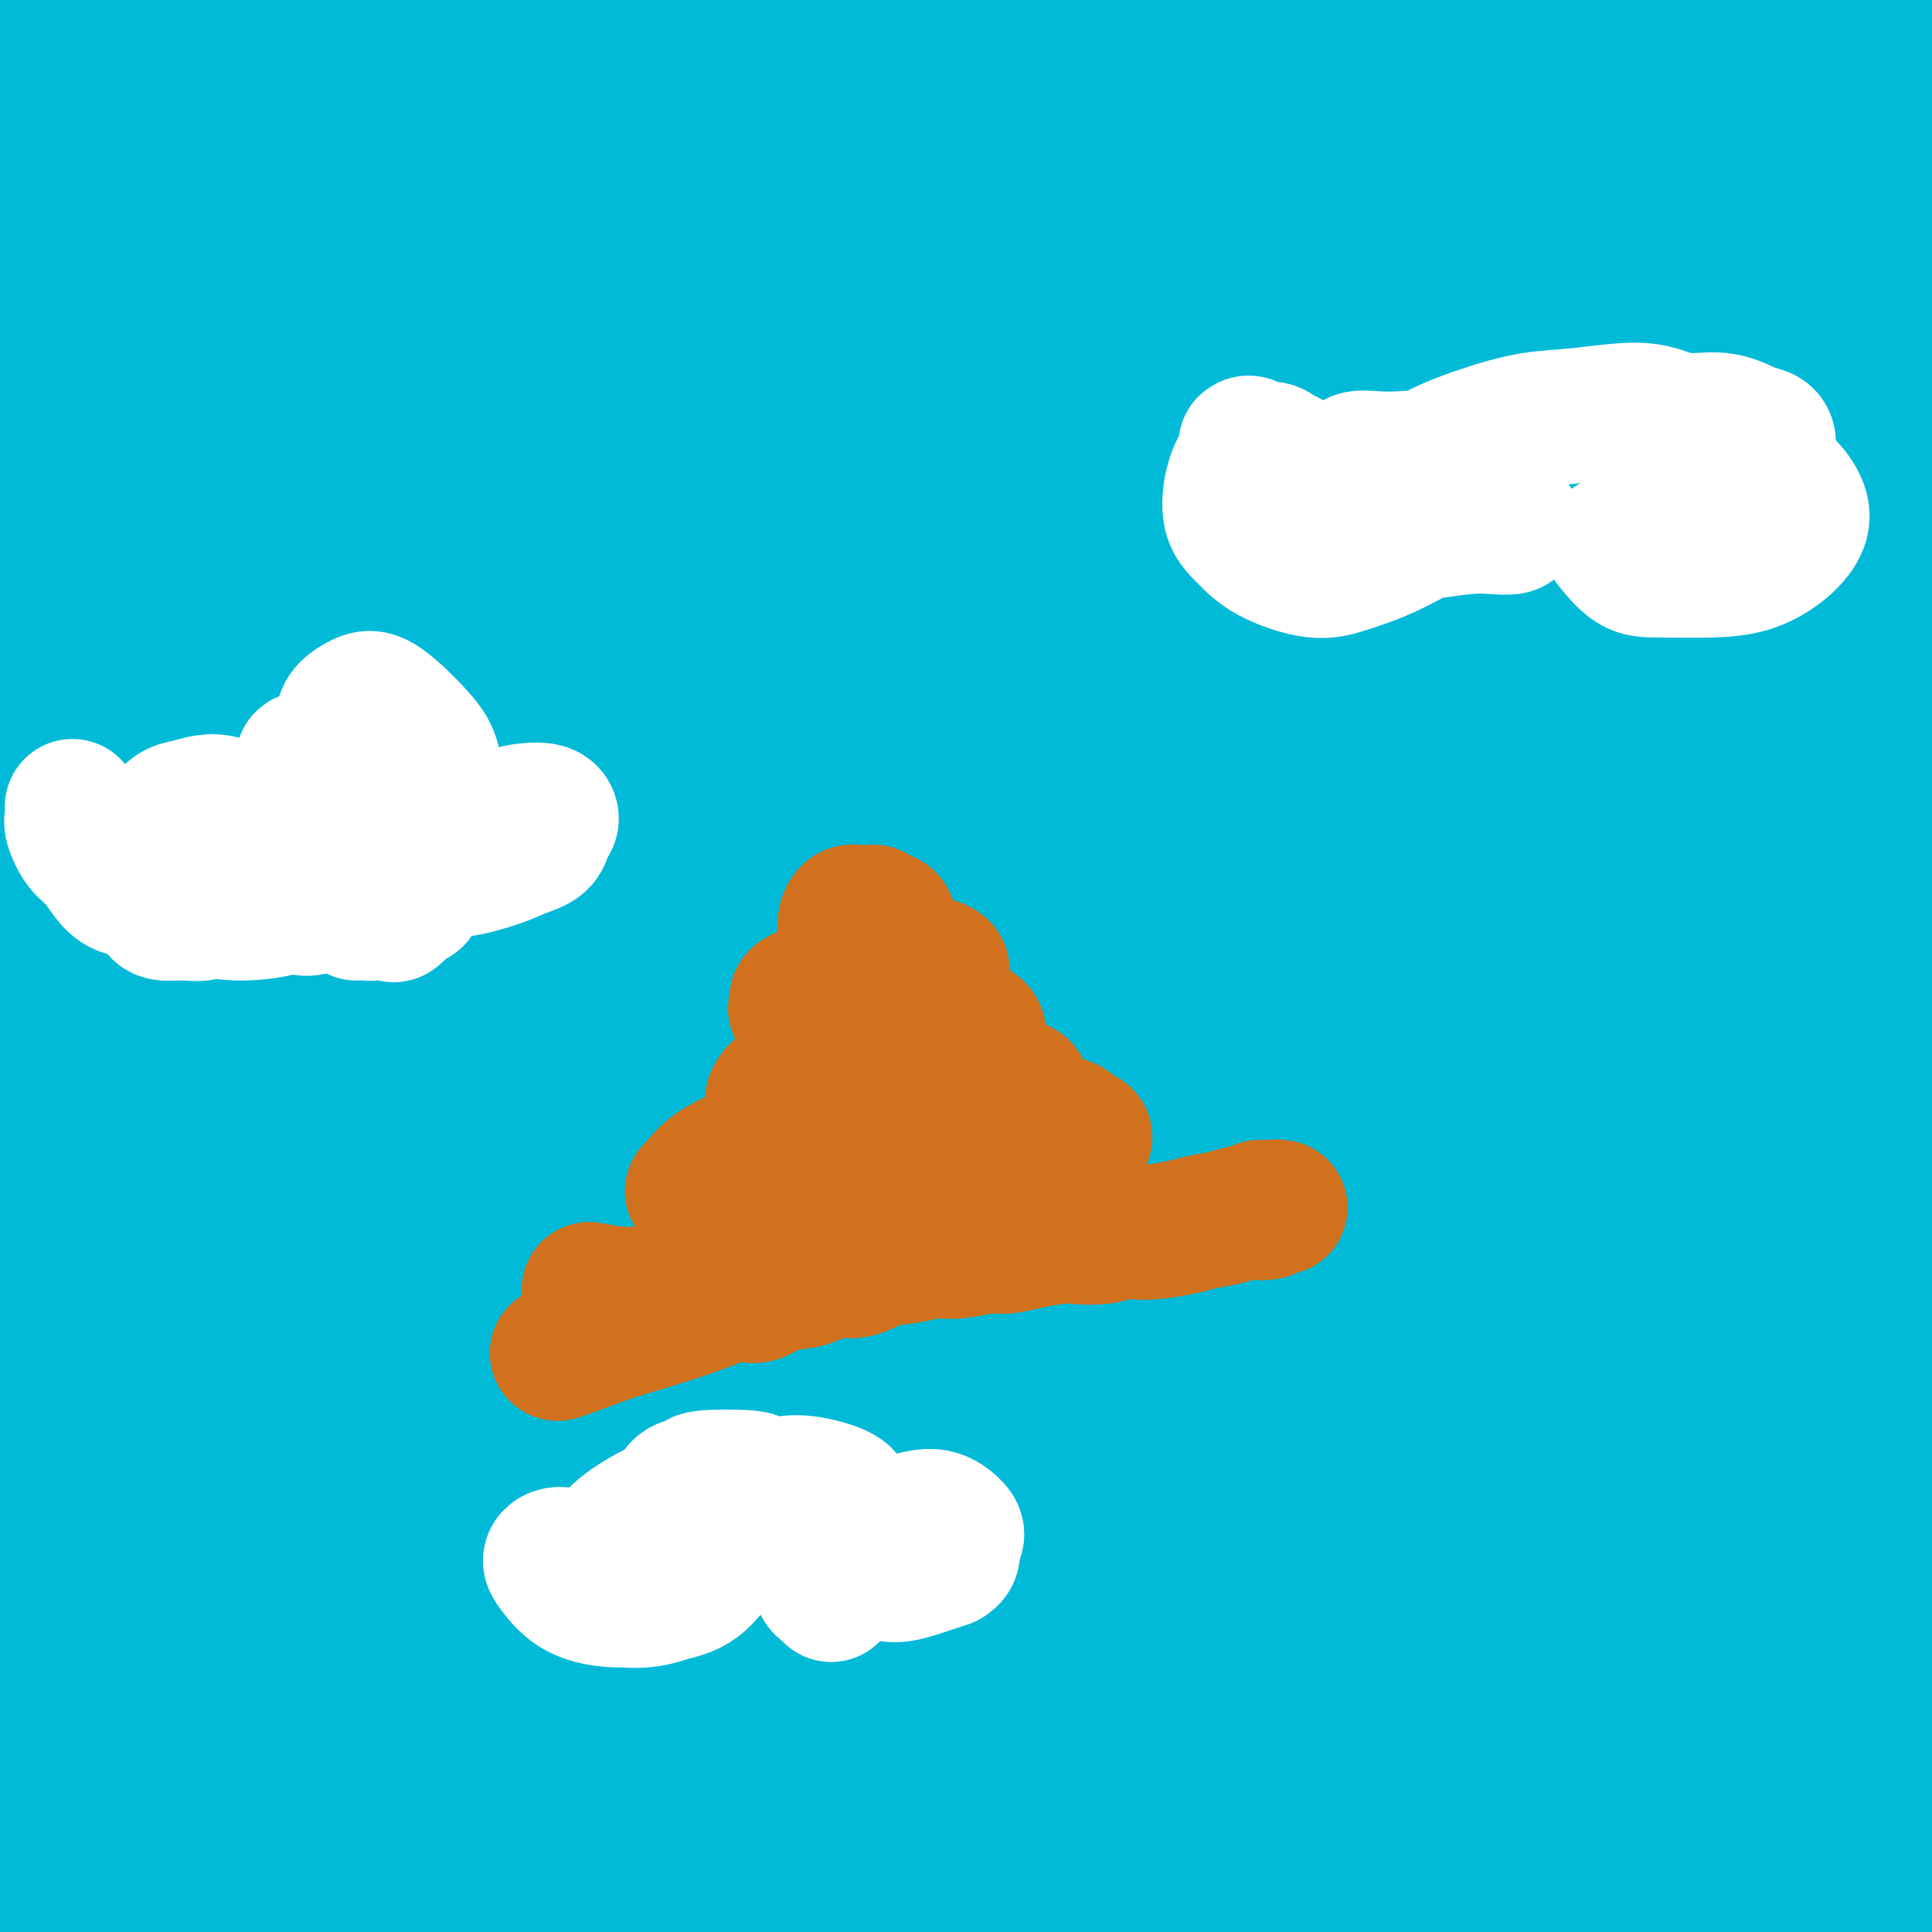
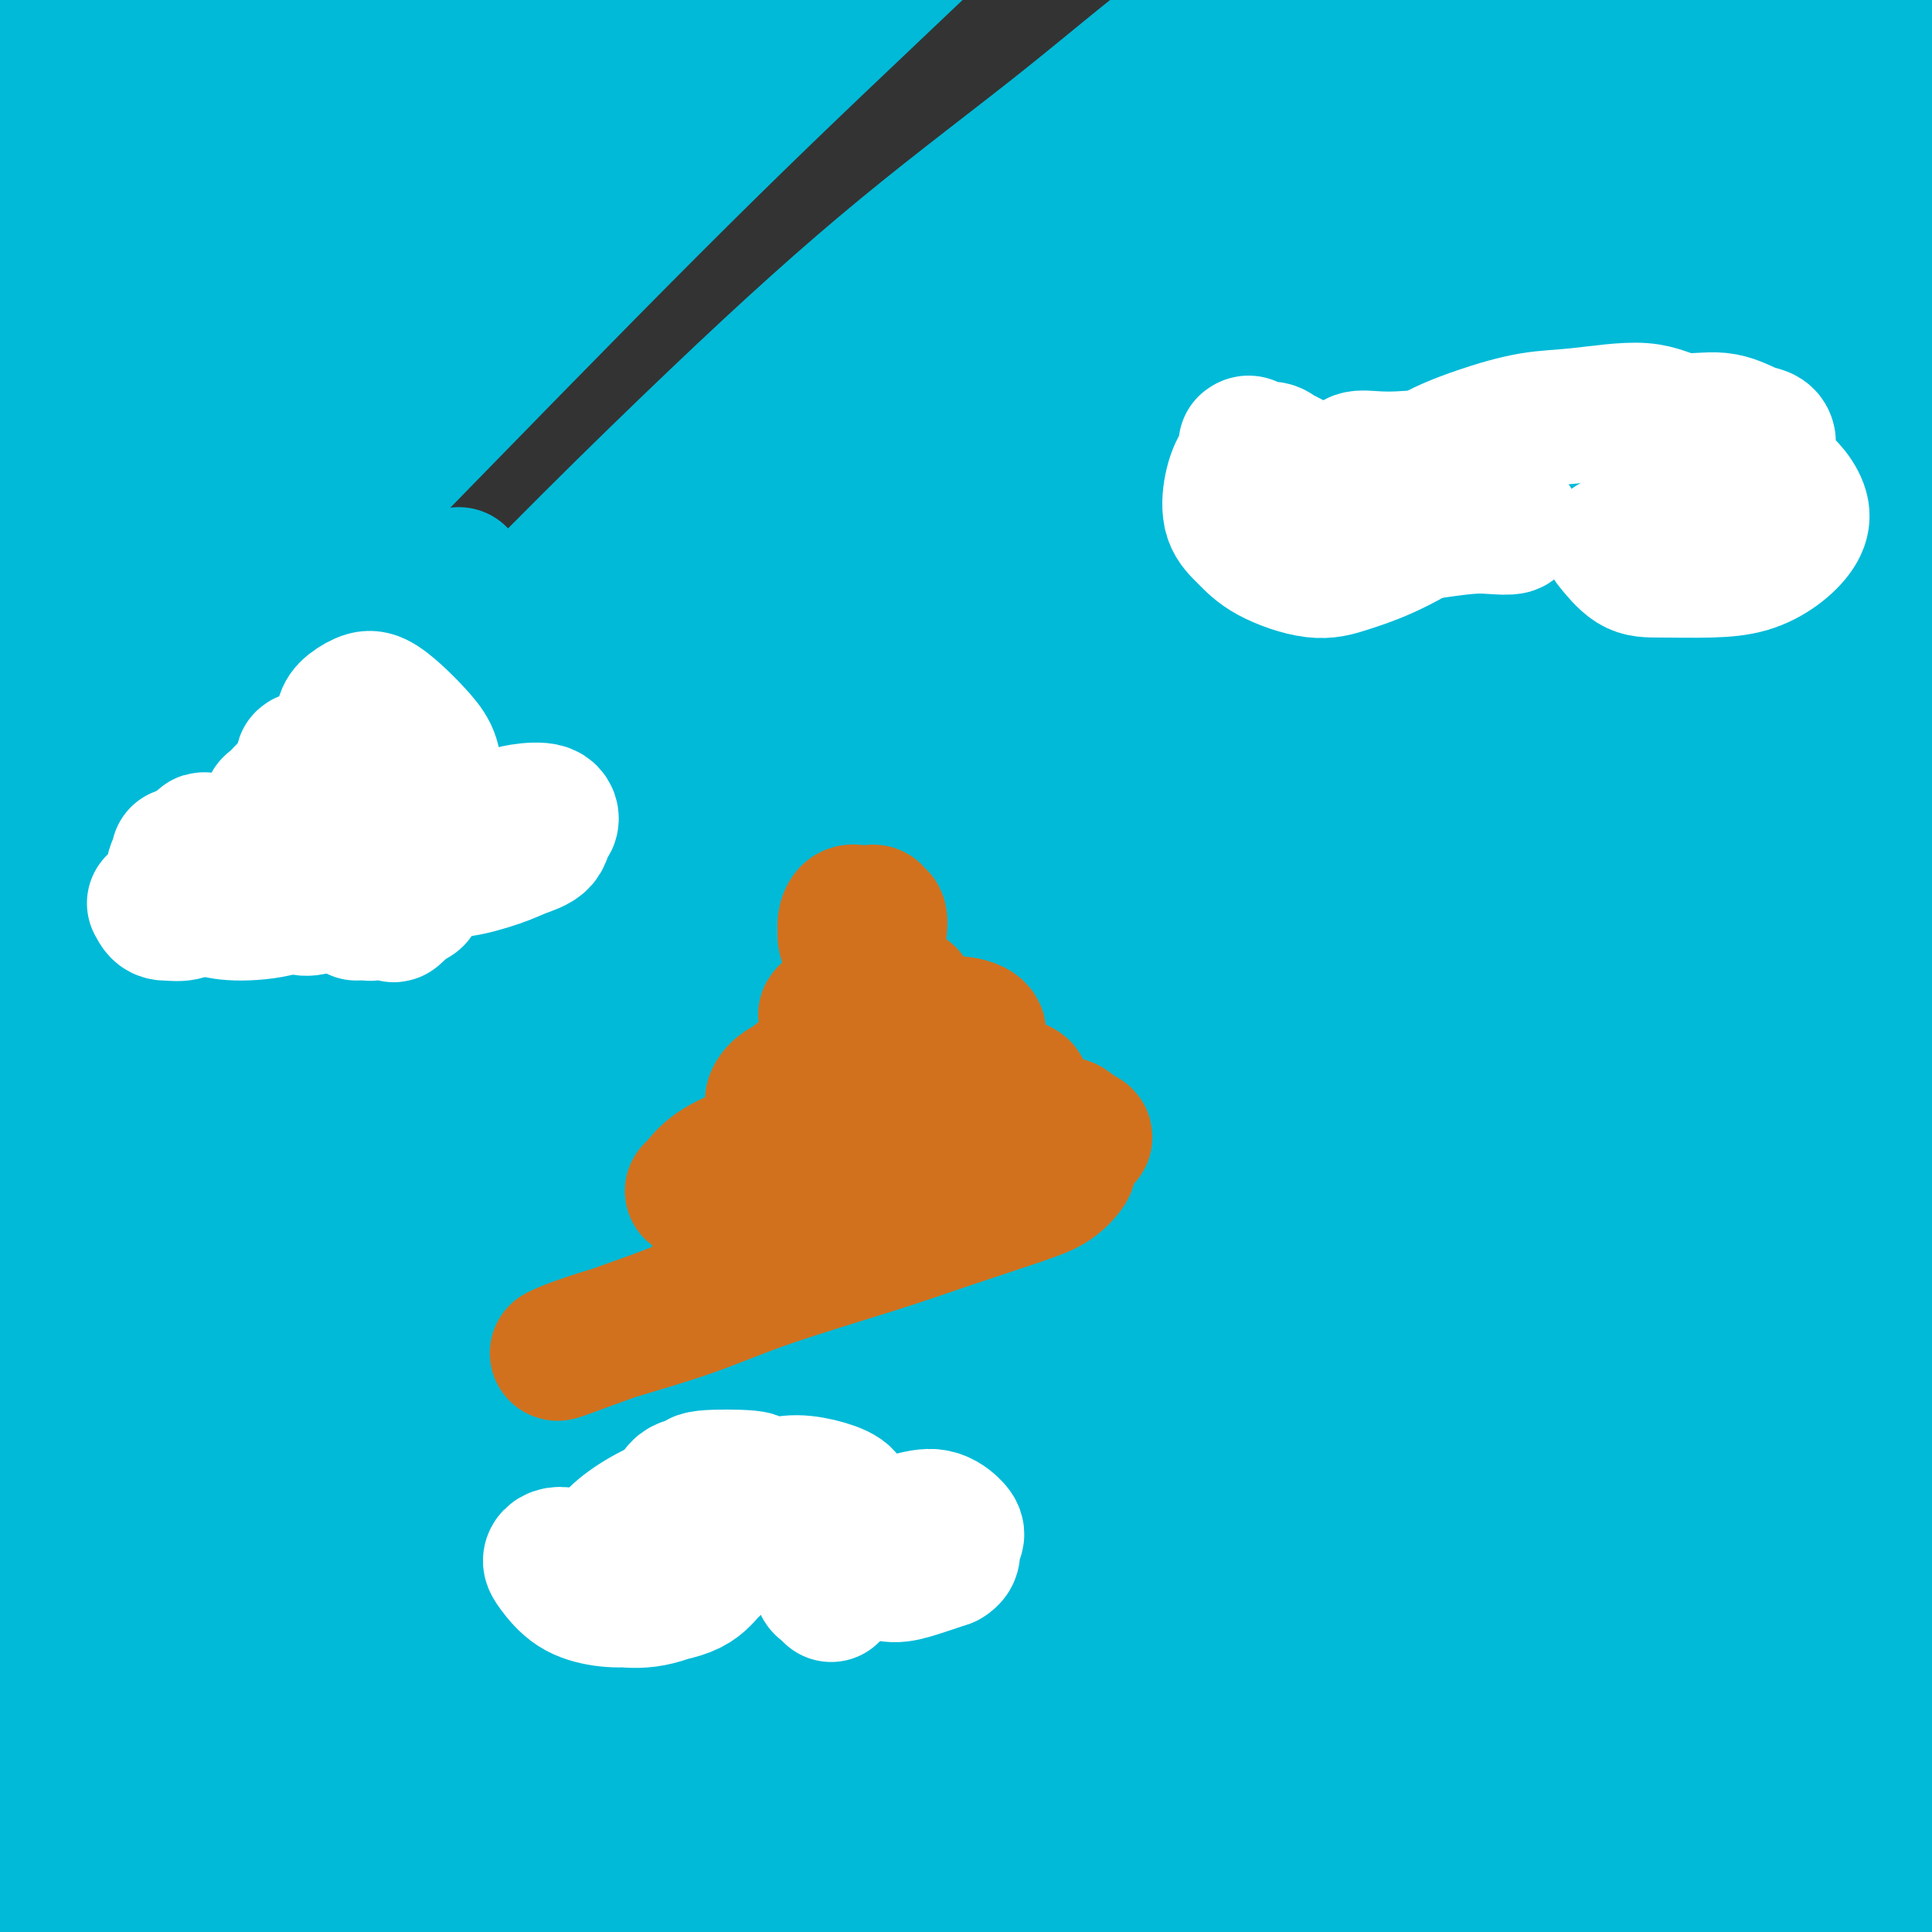
<svg xmlns="http://www.w3.org/2000/svg" viewBox="0 0 400 400" version="1.1">
  <rect x="0" y="0" width="400" height="400" fill="#333333" stroke="none" />
  <g fill="none" stroke="#00BAD8" stroke-width="28" stroke-linecap="round" stroke-linejoin="round">
    <path d="M375,380c-0.003,0.338 -0.006,0.677 0,1c0.006,0.323 0.022,0.631 0,1c-0.022,0.369 -0.082,0.799 0,2c0.082,1.201 0.305,3.173 0,5c-0.305,1.827 -1.139,3.508 -2,6c-0.861,2.492 -1.748,5.796 -2,8c-0.252,2.204 0.130,3.308 0,5c-0.130,1.692 -0.772,3.973 -1,5c-0.228,1.027 -0.044,0.799 0,1c0.044,0.201 -0.054,0.830 0,1c0.054,0.170 0.260,-0.120 1,-1c0.740,-0.880 2.012,-2.352 3,-4c0.988,-1.648 1.690,-3.473 3,-6c1.310,-2.527 3.227,-5.755 5,-9c1.773,-3.245 3.402,-6.508 5,-9c1.598,-2.492 3.163,-4.212 4,-6c0.837,-1.788 0.945,-3.645 2,-5c1.055,-1.355 3.058,-2.210 4,-3c0.942,-0.790 0.822,-1.517 1,-2c0.178,-0.483 0.655,-0.723 1,0c0.345,0.723 0.558,2.410 0,5c-0.558,2.590 -1.889,6.083 -3,9c-1.111,2.917 -2.003,5.258 -4,9c-1.997,3.742 -5.099,8.886 -7,13c-1.901,4.114 -2.601,7.197 -4,10c-1.399,2.803 -3.497,5.324 -5,8c-1.503,2.676 -2.410,5.505 -3,7c-0.590,1.495 -0.862,1.656 -1,2c-0.138,0.344 -0.143,0.871 0,1c0.143,0.129 0.435,-0.141 1,-2c0.565,-1.859 1.404,-5.308 3,-9c1.596,-3.692 3.949,-7.627 6,-12c2.051,-4.373 3.798,-9.185 6,-14c2.202,-4.815 4.857,-9.633 7,-14c2.143,-4.367 3.772,-8.282 6,-13c2.228,-4.718 5.055,-10.237 7,-14c1.945,-3.763 3.007,-5.768 4,-7c0.993,-1.232 1.916,-1.691 2,-2c0.084,-0.309 -0.670,-0.468 -1,0c-0.330,0.468 -0.237,1.562 -2,4c-1.763,2.438 -5.381,6.219 -9,10" />
    <path d="M402,361c-2.102,2.956 -1.357,3.346 -6,10c-4.643,6.654 -14.674,19.573 -22,29c-7.326,9.427 -11.948,15.362 -17,22c-5.052,6.638 -10.534,13.980 -15,20c-4.466,6.020 -7.918,10.719 -11,14c-3.082,3.281 -5.796,5.146 -7,6c-1.204,0.854 -0.898,0.699 -1,1c-0.102,0.301 -0.612,1.058 1,-3c1.612,-4.058 5.347,-12.932 9,-20c3.653,-7.068 7.226,-12.331 11,-18c3.774,-5.669 7.750,-11.743 14,-20c6.250,-8.257 14.774,-18.695 21,-26c6.226,-7.305 10.154,-11.476 14,-16c3.846,-4.524 7.610,-9.400 11,-13c3.390,-3.600 6.407,-5.924 8,-7c1.593,-1.076 1.763,-0.905 2,-1c0.237,-0.095 0.540,-0.454 -2,3c-2.540,3.454 -7.923,10.723 -13,17c-5.077,6.277 -9.850,11.562 -15,17c-5.150,5.438 -10.679,11.030 -19,20c-8.321,8.970 -19.435,21.320 -27,30c-7.565,8.680 -11.580,13.691 -16,18c-4.420,4.309 -9.245,7.915 -12,10c-2.755,2.085 -3.438,2.650 -4,3c-0.562,0.350 -1.001,0.485 0,-2c1.001,-2.485 3.442,-7.590 6,-13c2.558,-5.410 5.232,-11.123 12,-20c6.768,-8.877 17.629,-20.917 26,-30c8.371,-9.083 14.250,-15.210 23,-23c8.750,-7.790 20.370,-17.244 28,-23c7.630,-5.756 11.270,-7.815 13,-9c1.730,-1.185 1.551,-1.495 2,-2c0.449,-0.505 1.527,-1.205 -1,1c-2.527,2.205 -8.657,7.315 -15,13c-6.343,5.685 -12.898,11.946 -21,19c-8.102,7.054 -17.751,14.900 -27,23c-9.249,8.100 -18.097,16.452 -30,28c-11.903,11.548 -26.861,26.291 -37,36c-10.139,9.709 -15.461,14.383 -20,18c-4.539,3.617 -8.297,6.176 -10,7c-1.703,0.824 -1.352,-0.088 -1,-1" />
    <path d="M254,479c-0.995,-1.233 2.017,-7.316 5,-13c2.983,-5.684 5.935,-10.968 13,-21c7.065,-10.032 18.242,-24.811 28,-36c9.758,-11.189 18.098,-18.787 26,-27c7.902,-8.213 15.368,-17.042 25,-27c9.632,-9.958 21.430,-21.045 29,-28c7.570,-6.955 10.912,-9.777 13,-12c2.088,-2.223 2.923,-3.848 4,-5c1.077,-1.152 2.397,-1.831 1,-1c-1.397,0.831 -5.511,3.172 -11,7c-5.489,3.828 -12.354,9.144 -19,15c-6.646,5.856 -13.073,12.253 -25,23c-11.927,10.747 -29.353,25.844 -42,38c-12.647,12.156 -20.514,21.373 -29,30c-8.486,8.627 -17.591,16.666 -25,23c-7.409,6.334 -13.120,10.964 -16,13c-2.880,2.036 -2.928,1.479 -3,1c-0.072,-0.479 -0.169,-0.878 3,-6c3.169,-5.122 9.605,-14.965 17,-24c7.395,-9.035 15.751,-17.261 23,-25c7.249,-7.739 13.393,-14.992 29,-29c15.607,-14.008 40.678,-34.773 54,-45c13.322,-10.227 14.894,-9.916 21,-14c6.106,-4.084 16.746,-12.562 26,-19c9.254,-6.438 17.121,-10.837 21,-13c3.879,-2.163 3.771,-2.090 4,-2c0.229,0.090 0.795,0.197 -4,5c-4.795,4.803 -14.951,14.302 -25,23c-10.049,8.698 -19.990,16.596 -32,27c-12.010,10.404 -26.089,23.312 -39,35c-12.911,11.688 -24.654,22.154 -40,36c-15.346,13.846 -34.296,31.072 -47,42c-12.704,10.928 -19.162,15.558 -25,20c-5.838,4.442 -11.056,8.697 -14,11c-2.944,2.303 -3.615,2.656 -3,1c0.615,-1.656 2.516,-5.321 6,-10c3.484,-4.679 8.552,-10.373 19,-21c10.448,-10.627 26.275,-26.189 39,-38c12.725,-11.811 22.349,-19.872 38,-33c15.651,-13.128 37.329,-31.322 54,-44c16.671,-12.678 28.336,-19.839 40,-27" />
    <path d="M393,309c11.935,-8.020 21.771,-14.569 30,-20c8.229,-5.431 14.851,-9.742 19,-12c4.149,-2.258 5.825,-2.463 5,-1c-0.825,1.463 -4.152,4.593 -10,9c-5.848,4.407 -14.216,10.091 -25,18c-10.784,7.909 -23.985,18.044 -37,28c-13.015,9.956 -25.845,19.733 -44,34c-18.155,14.267 -41.636,33.023 -58,46c-16.364,12.977 -25.613,20.176 -38,30c-12.387,9.824 -27.913,22.272 -37,29c-9.087,6.728 -11.734,7.735 -14,9c-2.266,1.265 -4.150,2.786 -3,1c1.150,-1.786 5.334,-6.880 12,-14c6.666,-7.120 15.813,-16.267 25,-25c9.187,-8.733 18.414,-17.051 35,-31c16.586,-13.949 40.531,-33.529 59,-48c18.469,-14.471 31.461,-23.834 46,-34c14.539,-10.166 30.625,-21.135 44,-30c13.375,-8.865 24.040,-15.627 34,-21c9.960,-5.373 19.214,-9.357 23,-11c3.786,-1.643 2.102,-0.947 1,0c-1.102,0.947 -1.622,2.143 -14,12c-12.378,9.857 -36.614,28.374 -51,39c-14.386,10.626 -18.921,13.360 -29,21c-10.079,7.640 -25.700,20.184 -45,35c-19.300,14.816 -42.278,31.903 -59,45c-16.722,13.097 -27.189,22.206 -38,30c-10.811,7.794 -21.965,14.275 -30,19c-8.035,4.725 -12.951,7.694 -15,8c-2.049,0.306 -1.229,-2.052 1,-6c2.229,-3.948 5.869,-9.488 16,-21c10.131,-11.512 26.753,-28.997 42,-44c15.247,-15.003 29.119,-27.525 45,-41c15.881,-13.475 33.771,-27.905 50,-41c16.229,-13.095 30.799,-24.857 47,-37c16.201,-12.143 34.035,-24.667 44,-32c9.965,-7.333 12.063,-9.476 14,-11c1.937,-1.524 3.715,-2.429 2,-1c-1.715,1.429 -6.923,5.192 -19,14c-12.077,8.808 -31.022,22.659 -48,35c-16.978,12.341 -31.989,23.170 -47,34" />
    <path d="M326,324c-30.129,22.751 -49.453,38.630 -66,52c-16.547,13.370 -30.317,24.233 -43,34c-12.683,9.767 -24.277,18.439 -33,25c-8.723,6.561 -14.574,11.012 -18,13c-3.426,1.988 -4.426,1.514 1,-4c5.426,-5.514 17.280,-16.067 29,-27c11.720,-10.933 23.307,-22.245 38,-35c14.693,-12.755 32.492,-26.953 51,-42c18.508,-15.047 37.724,-30.942 56,-45c18.276,-14.058 35.611,-26.279 56,-41c20.389,-14.721 43.831,-31.941 58,-42c14.169,-10.059 19.065,-12.958 23,-15c3.935,-2.042 6.908,-3.227 4,-1c-2.908,2.227 -11.696,7.865 -23,16c-11.304,8.135 -25.124,18.768 -40,30c-14.876,11.232 -30.806,23.062 -56,43c-25.194,19.938 -59.650,47.983 -86,70c-26.350,22.017 -44.595,38.006 -63,54c-18.405,15.994 -36.972,31.992 -57,50c-20.028,18.008 -41.518,38.025 -54,49c-12.482,10.975 -15.958,12.907 -19,15c-3.042,2.093 -5.651,4.349 -1,-1c4.651,-5.349 16.562,-18.301 30,-32c13.438,-13.699 28.401,-28.146 45,-44c16.599,-15.854 34.833,-33.116 64,-58c29.167,-24.884 69.268,-57.390 100,-82c30.732,-24.610 52.096,-41.325 75,-58c22.904,-16.675 47.349,-33.309 67,-46c19.651,-12.691 34.507,-21.440 46,-28c11.493,-6.560 19.624,-10.931 22,-12c2.376,-1.069 -1.001,1.163 -7,5c-5.999,3.837 -14.618,9.278 -34,23c-19.382,13.722 -49.527,35.723 -76,55c-26.473,19.277 -49.275,35.828 -72,53c-22.725,17.172 -45.373,34.966 -75,59c-29.627,24.034 -66.233,54.309 -92,76c-25.767,21.691 -40.694,34.798 -55,46c-14.306,11.202 -27.989,20.497 -37,26c-9.011,5.503 -13.349,7.212 -13,4c0.349,-3.212 5.385,-11.346 15,-23c9.615,-11.654 23.807,-26.827 38,-42" />
    <path d="M124,444c14.471,-15.206 31.647,-32.220 60,-58c28.353,-25.780 67.883,-60.326 100,-87c32.117,-26.674 56.820,-45.476 81,-63c24.180,-17.524 47.837,-33.769 74,-51c26.163,-17.231 54.833,-35.447 72,-46c17.167,-10.553 22.832,-13.443 26,-15c3.168,-1.557 3.840,-1.780 2,0c-1.840,1.780 -6.193,5.563 -22,17c-15.807,11.437 -43.067,30.527 -66,47c-22.933,16.473 -41.539,30.330 -72,53c-30.461,22.670 -72.778,54.154 -105,79c-32.222,24.846 -54.348,43.055 -76,61c-21.652,17.945 -42.829,35.625 -65,53c-22.171,17.375 -45.337,34.445 -58,43c-12.663,8.555 -14.823,8.594 -15,7c-0.177,-1.594 1.629,-4.821 6,-11c4.371,-6.179 11.306,-15.309 29,-34c17.694,-18.691 46.145,-46.944 71,-70c24.855,-23.056 46.113,-40.914 71,-62c24.887,-21.086 53.404,-45.400 79,-65c25.596,-19.600 48.270,-34.485 77,-53c28.730,-18.515 63.517,-40.658 86,-54c22.483,-13.342 32.662,-17.883 41,-22c8.338,-4.117 14.837,-7.812 16,-7c1.163,0.812 -3.008,6.130 -12,14c-8.992,7.870 -22.804,18.293 -37,29c-14.196,10.707 -28.776,21.697 -55,43c-26.224,21.303 -64.092,52.918 -92,76c-27.908,23.082 -45.854,37.631 -74,62c-28.146,24.369 -66.491,58.557 -93,83c-26.509,24.443 -41.184,39.141 -56,53c-14.816,13.859 -29.775,26.880 -40,36c-10.225,9.120 -15.718,14.338 -17,15c-1.282,0.662 1.646,-3.233 8,-10c6.354,-6.767 16.134,-16.407 30,-30c13.866,-13.593 31.817,-31.138 50,-49c18.183,-17.862 36.596,-36.040 68,-63c31.404,-26.960 75.799,-62.701 108,-88c32.201,-25.299 52.208,-40.158 82,-61c29.792,-20.842 69.369,-47.669 96,-65c26.631,-17.331 40.315,-25.165 54,-33" />
    <path d="M556,118c29.260,-18.525 27.409,-15.836 30,-17c2.591,-1.164 9.624,-6.180 7,-4c-2.624,2.180 -14.907,11.557 -27,20c-12.093,8.443 -23.998,15.952 -49,33c-25.002,17.048 -63.100,43.633 -95,67c-31.900,23.367 -57.600,43.514 -83,63c-25.400,19.486 -50.500,38.311 -82,64c-31.500,25.689 -69.401,58.241 -96,81c-26.599,22.759 -41.897,35.724 -56,47c-14.103,11.276 -27.013,20.863 -35,27c-7.987,6.137 -11.052,8.825 -9,5c2.052,-3.825 9.220,-14.163 20,-27c10.780,-12.837 25.173,-28.175 42,-45c16.827,-16.825 36.089,-35.138 65,-62c28.911,-26.862 67.472,-62.273 112,-98c44.528,-35.727 95.022,-71.772 125,-93c29.978,-21.228 39.440,-27.640 59,-41c19.560,-13.360 49.217,-33.667 78,-51c28.783,-17.333 56.693,-31.691 71,-39c14.307,-7.309 15.010,-7.567 18,-9c2.990,-1.433 8.268,-4.040 -7,5c-15.268,9.040 -51.080,29.725 -73,43c-21.920,13.275 -29.947,19.138 -48,31c-18.053,11.862 -46.133,29.723 -84,56c-37.867,26.277 -85.521,60.971 -122,88c-36.479,27.029 -61.781,46.394 -89,68c-27.219,21.606 -56.354,45.453 -81,66c-24.646,20.547 -44.802,37.793 -67,56c-22.198,18.207 -46.436,37.374 -59,47c-12.564,9.626 -13.452,9.712 -15,10c-1.548,0.288 -3.756,0.779 2,-8c5.756,-8.779 19.477,-26.829 35,-45c15.523,-18.171 32.848,-36.462 51,-55c18.152,-18.538 37.132,-37.323 67,-65c29.868,-27.677 70.624,-64.246 103,-91c32.376,-26.754 56.373,-43.694 80,-61c23.627,-17.306 46.883,-34.977 74,-54c27.117,-19.023 58.093,-39.398 78,-52c19.907,-12.602 28.744,-17.431 36,-21c7.256,-3.569 12.930,-5.877 13,-5c0.070,0.877 -5.465,4.938 -11,9" />
    <path d="M534,61c-6.567,5.271 -17.486,13.947 -32,25c-14.514,11.053 -32.623,24.483 -51,38c-18.377,13.517 -37.022,27.120 -66,50c-28.978,22.880 -68.289,55.037 -99,81c-30.711,25.963 -52.821,45.732 -75,65c-22.179,19.268 -44.425,38.037 -71,62c-26.575,23.963 -57.478,53.121 -78,72c-20.522,18.879 -30.662,27.478 -38,34c-7.338,6.522 -11.873,10.966 -15,13c-3.127,2.034 -4.845,1.657 2,-7c6.845,-8.657 22.251,-25.594 39,-43c16.749,-17.406 34.839,-35.280 54,-54c19.161,-18.720 39.393,-38.285 73,-67c33.607,-28.715 80.591,-66.581 118,-95c37.409,-28.419 65.245,-47.392 93,-66c27.755,-18.608 55.430,-36.853 89,-57c33.570,-20.147 73.034,-42.198 99,-56c25.966,-13.802 38.434,-19.357 49,-24c10.566,-4.643 19.230,-8.374 22,-8c2.770,0.374 -0.353,4.854 -8,11c-7.647,6.146 -19.819,13.957 -37,26c-17.181,12.043 -39.370,28.318 -62,44c-22.630,15.682 -45.701,30.772 -81,57c-35.299,26.228 -82.827,63.594 -119,92c-36.173,28.406 -60.990,47.851 -89,71c-28.010,23.149 -59.212,50.001 -86,73c-26.788,22.999 -49.162,42.145 -75,65c-25.838,22.855 -55.141,49.419 -73,64c-17.859,14.581 -24.275,17.179 -29,20c-4.725,2.821 -7.759,5.867 -5,-1c2.759,-6.867 11.310,-23.645 24,-41c12.690,-17.355 29.519,-35.288 47,-55c17.481,-19.712 35.615,-41.203 69,-74c33.385,-32.797 82.022,-76.900 118,-108c35.978,-31.100 59.296,-49.198 96,-76c36.704,-26.802 86.795,-62.310 122,-85c35.205,-22.690 55.525,-32.563 74,-42c18.475,-9.437 35.107,-18.437 46,-23c10.893,-4.563 16.048,-4.690 14,-1c-2.048,3.690 -11.299,11.197 -27,23c-15.701,11.803 -37.850,27.901 -60,44" />
    <path d="M506,108c-26.347,19.413 -48.713,34.445 -86,62c-37.287,27.555 -89.495,67.632 -129,98c-39.505,30.368 -66.306,51.027 -94,74c-27.694,22.973 -56.282,48.260 -80,69c-23.718,20.740 -42.565,36.932 -60,51c-17.435,14.068 -33.459,26.011 -40,30c-6.541,3.989 -3.598,0.025 0,-5c3.598,-5.025 7.851,-11.112 24,-30c16.149,-18.888 44.196,-50.577 68,-76c23.804,-25.423 43.367,-44.581 77,-75c33.633,-30.419 81.338,-72.098 118,-102c36.662,-29.902 62.281,-48.028 89,-67c26.719,-18.972 54.539,-38.790 78,-54c23.461,-15.210 42.562,-25.814 59,-35c16.438,-9.186 30.213,-16.956 36,-20c5.787,-3.044 3.588,-1.361 -2,3c-5.588,4.361 -14.563,11.400 -26,20c-11.437,8.600 -25.334,18.761 -52,39c-26.666,20.239 -66.100,50.557 -98,76c-31.900,25.443 -56.267,46.010 -81,67c-24.733,20.990 -49.831,42.402 -82,72c-32.169,29.598 -71.407,67.380 -99,94c-27.593,26.620 -43.540,42.076 -58,56c-14.460,13.924 -27.432,26.316 -36,34c-8.568,7.684 -12.732,10.659 -11,8c1.732,-2.659 9.360,-10.952 18,-21c8.640,-10.048 18.293,-21.849 41,-46c22.707,-24.151 58.468,-60.651 90,-92c31.532,-31.349 58.835,-57.548 87,-82c28.165,-24.452 57.193,-47.156 95,-76c37.807,-28.844 84.393,-63.828 118,-87c33.607,-23.172 54.237,-34.533 73,-45c18.763,-10.467 35.660,-20.040 47,-26c11.340,-5.960 17.122,-8.308 16,-6c-1.122,2.308 -9.147,9.273 -22,19c-12.853,9.727 -30.533,22.216 -50,36c-19.467,13.784 -40.722,28.862 -75,56c-34.278,27.138 -81.580,66.336 -119,97c-37.420,30.664 -64.959,52.794 -93,77c-28.041,24.206 -56.583,50.487 -88,80c-31.417,29.513 -65.708,62.256 -100,95" />
    <path d="M59,476c-39.822,37.504 -45.376,43.765 -55,53c-9.624,9.235 -23.319,21.445 -31,27c-7.681,5.555 -9.347,4.454 -6,-2c3.347,-6.454 11.707,-18.262 21,-31c9.293,-12.738 19.520,-26.405 42,-53c22.480,-26.595 57.213,-66.119 87,-98c29.787,-31.881 54.628,-56.118 80,-80c25.372,-23.882 51.276,-47.410 86,-77c34.724,-29.590 78.269,-65.241 110,-90c31.731,-24.759 51.650,-38.626 70,-51c18.350,-12.374 35.132,-23.257 47,-31c11.868,-7.743 18.823,-12.347 21,-13c2.177,-0.653 -0.424,2.644 -8,9c-7.576,6.356 -20.127,15.770 -37,29c-16.873,13.230 -38.068,30.275 -60,47c-21.932,16.725 -44.603,33.130 -77,60c-32.397,26.870 -74.521,64.204 -107,93c-32.479,28.796 -55.312,49.054 -78,70c-22.688,20.946 -45.232,42.579 -71,68c-25.768,25.421 -54.762,54.628 -73,73c-18.238,18.372 -25.722,25.907 -32,32c-6.278,6.093 -11.351,10.744 -11,9c0.351,-1.744 6.125,-9.882 13,-19c6.875,-9.118 14.851,-19.214 34,-41c19.149,-21.786 49.469,-55.261 76,-83c26.531,-27.739 49.271,-49.741 75,-74c25.729,-24.259 54.448,-50.774 84,-76c29.552,-25.226 59.937,-49.164 88,-71c28.063,-21.836 53.803,-41.570 85,-63c31.197,-21.430 67.851,-44.556 92,-59c24.149,-14.444 35.792,-20.206 44,-24c8.208,-3.794 12.981,-5.620 16,-6c3.019,-0.380 4.284,0.688 -4,8c-8.284,7.312 -26.117,20.870 -45,36c-18.883,15.130 -38.815,31.833 -60,48c-21.185,16.167 -43.623,31.799 -77,59c-33.377,27.201 -77.692,65.971 -110,94c-32.308,28.029 -52.608,45.317 -84,74c-31.392,28.683 -73.875,68.761 -104,98c-30.125,29.239 -47.893,47.640 -65,65c-17.107,17.360 -33.554,33.680 -50,50" />
    <path d="M-15,536c-41.583,40.117 -36.042,33.911 -36,33c0.042,-0.911 -5.415,3.475 -5,1c0.415,-2.475 6.703,-11.810 13,-22c6.297,-10.190 12.603,-21.236 31,-45c18.397,-23.764 48.883,-60.245 75,-90c26.117,-29.755 47.864,-52.783 74,-80c26.136,-27.217 56.662,-58.621 85,-86c28.338,-27.379 54.488,-50.731 90,-81c35.512,-30.269 80.386,-67.455 112,-92c31.614,-24.545 49.967,-36.449 67,-48c17.033,-11.551 32.745,-22.748 43,-30c10.255,-7.252 15.052,-10.560 15,-10c-0.052,0.560 -4.954,4.989 -16,13c-11.046,8.011 -28.236,19.603 -47,33c-18.764,13.397 -39.102,28.599 -71,53c-31.898,24.401 -75.356,58.002 -119,95c-43.644,36.998 -87.474,77.395 -122,110c-34.526,32.605 -59.749,57.420 -85,83c-25.251,25.580 -50.529,51.927 -72,75c-21.471,23.073 -39.136,42.874 -55,60c-15.864,17.126 -29.926,31.578 -36,38c-6.074,6.422 -4.158,4.813 0,-1c4.158,-5.813 10.560,-15.831 19,-28c8.440,-12.169 18.919,-26.489 42,-55c23.081,-28.511 58.765,-71.214 90,-106c31.235,-34.786 58.023,-61.655 89,-91c30.977,-29.345 66.144,-61.164 98,-89c31.856,-27.836 60.399,-51.688 99,-81c38.601,-29.312 87.258,-64.085 121,-87c33.742,-22.915 52.567,-33.971 70,-44c17.433,-10.029 33.472,-19.030 43,-24c9.528,-4.970 12.545,-5.910 9,-2c-3.545,3.910 -13.651,12.669 -26,22c-12.349,9.331 -26.941,19.233 -56,40c-29.059,20.767 -72.584,52.400 -109,80c-36.416,27.600 -65.721,51.169 -95,75c-29.279,23.831 -58.530,47.924 -97,82c-38.470,34.076 -86.157,78.134 -121,111c-34.843,32.866 -56.842,54.541 -78,76c-21.158,21.459 -41.474,42.703 -58,59c-16.526,16.297 -29.263,27.649 -42,39" />
    <path d="M-76,522c-28.693,27.557 -11.424,9.451 -4,0c7.424,-9.451 5.004,-10.247 16,-26c10.996,-15.753 35.410,-46.463 58,-73c22.590,-26.537 43.357,-48.903 69,-76c25.643,-27.097 56.163,-58.927 85,-87c28.837,-28.073 55.992,-52.389 95,-84c39.008,-31.611 89.867,-70.516 127,-98c37.133,-27.484 60.538,-43.545 84,-59c23.462,-15.455 46.981,-30.303 65,-41c18.019,-10.697 30.538,-17.244 38,-21c7.462,-3.756 9.867,-4.723 6,-1c-3.867,3.723 -14.004,12.136 -26,21c-11.996,8.864 -25.849,18.180 -55,39c-29.151,20.820 -73.600,53.143 -107,78c-33.400,24.857 -55.752,42.249 -92,73c-36.248,30.751 -86.392,74.862 -124,109c-37.608,34.138 -62.680,58.302 -89,85c-26.320,26.698 -53.889,55.928 -77,81c-23.111,25.072 -41.766,45.986 -60,66c-18.234,20.014 -36.049,39.130 -46,50c-9.951,10.870 -12.037,13.496 -6,4c6.037,-9.496 20.199,-31.112 30,-45c9.801,-13.888 15.242,-20.047 30,-38c14.758,-17.953 38.835,-47.700 64,-77c25.165,-29.300 51.418,-58.152 82,-89c30.582,-30.848 65.491,-63.691 97,-93c31.509,-29.309 59.617,-55.086 102,-89c42.383,-33.914 99.040,-75.967 138,-104c38.960,-28.033 60.223,-42.045 89,-60c28.777,-17.955 65.069,-39.852 85,-51c19.931,-11.148 23.503,-11.545 27,-13c3.497,-1.455 6.919,-3.967 0,1c-6.919,4.967 -24.180,17.415 -44,31c-19.820,13.585 -42.199,28.309 -66,44c-23.801,15.691 -49.022,32.348 -87,60c-37.978,27.652 -88.712,66.298 -128,97c-39.288,30.702 -67.130,53.459 -98,80c-30.870,26.541 -64.769,56.867 -94,84c-29.231,27.133 -53.793,51.074 -83,80c-29.207,28.926 -63.059,62.836 -84,83c-20.941,20.164 -28.970,26.582 -37,33" />
    <path d="M-96,496c-33.968,32.068 -16.887,14.239 -11,6c5.887,-8.239 0.579,-6.886 8,-19c7.421,-12.114 27.569,-37.694 47,-62c19.431,-24.306 38.144,-47.338 59,-71c20.856,-23.662 43.855,-47.952 79,-82c35.145,-34.048 82.437,-77.852 120,-111c37.563,-33.148 65.397,-55.640 93,-77c27.603,-21.360 54.974,-41.587 87,-64c32.026,-22.413 68.706,-47.011 92,-62c23.294,-14.989 33.204,-20.367 41,-25c7.796,-4.633 13.480,-8.520 13,-7c-0.480,1.520 -7.125,8.446 -19,18c-11.875,9.554 -28.980,21.735 -47,35c-18.020,13.265 -36.955,27.615 -69,53c-32.045,25.385 -77.201,61.806 -113,91c-35.799,29.194 -62.243,51.161 -91,76c-28.757,24.839 -59.828,52.552 -87,77c-27.172,24.448 -50.445,45.632 -78,71c-27.555,25.368 -59.390,54.918 -79,72c-19.610,17.082 -26.994,21.694 -32,25c-5.006,3.306 -7.635,5.305 -9,3c-1.365,-2.305 -1.466,-8.913 8,-25c9.466,-16.087 28.498,-41.651 48,-66c19.502,-24.349 39.473,-47.482 60,-71c20.527,-23.518 41.611,-47.422 76,-81c34.389,-33.578 82.084,-76.832 120,-109c37.916,-32.168 66.052,-53.251 94,-74c27.948,-20.749 55.707,-41.166 89,-63c33.293,-21.834 72.118,-45.086 97,-59c24.882,-13.914 35.819,-18.490 44,-22c8.181,-3.510 13.605,-5.952 15,-5c1.395,0.952 -1.241,5.300 -9,13c-7.759,7.700 -20.642,18.754 -35,30c-14.358,11.246 -30.191,22.684 -58,44c-27.809,21.316 -67.594,52.508 -99,78c-31.406,25.492 -54.434,45.282 -81,68c-26.566,22.718 -56.671,48.364 -83,72c-26.329,23.636 -48.882,45.263 -77,72c-28.118,26.737 -61.801,58.583 -84,80c-22.199,21.417 -32.914,32.405 -41,40c-8.086,7.595 -13.543,11.798 -19,16" />
    <path d="M-27,381c-35.258,33.031 -12.902,11.610 1,-4c13.902,-15.610 19.351,-25.407 30,-39c10.649,-13.593 26.499,-30.981 43,-49c16.501,-18.019 33.653,-36.670 62,-64c28.347,-27.330 67.888,-63.341 100,-91c32.112,-27.659 56.794,-46.966 81,-66c24.206,-19.034 47.935,-37.793 78,-59c30.065,-21.207 66.465,-44.860 91,-60c24.535,-15.140 37.204,-21.765 48,-27c10.796,-5.235 19.721,-9.078 24,-10c4.279,-0.922 3.914,1.077 -1,7c-4.914,5.923 -14.378,15.768 -25,26c-10.622,10.232 -22.402,20.849 -46,41c-23.598,20.151 -59.013,49.834 -87,75c-27.987,25.166 -48.547,45.813 -72,68c-23.453,22.187 -49.801,45.913 -72,68c-22.199,22.087 -40.250,42.536 -62,66c-21.750,23.464 -47.199,49.943 -62,66c-14.801,16.057 -18.953,21.691 -22,25c-3.047,3.309 -4.990,4.293 -4,3c0.990,-1.293 4.911,-4.862 18,-18c13.089,-13.138 35.346,-35.845 56,-57c20.654,-21.155 39.705,-40.759 63,-63c23.295,-22.241 50.836,-47.118 76,-70c25.164,-22.882 47.953,-43.770 80,-70c32.047,-26.230 73.353,-57.801 102,-80c28.647,-22.199 44.634,-35.026 59,-46c14.366,-10.974 27.110,-20.094 35,-26c7.890,-5.906 10.924,-8.598 7,-7c-3.924,1.598 -14.808,7.486 -27,14c-12.192,6.514 -25.692,13.654 -53,32c-27.308,18.346 -68.424,47.899 -103,73c-34.576,25.101 -62.611,45.749 -90,67c-27.389,21.251 -54.132,43.106 -88,72c-33.868,28.894 -74.860,64.829 -104,90c-29.140,25.171 -46.426,39.578 -62,53c-15.574,13.422 -29.436,25.859 -39,32c-9.564,6.141 -14.832,5.986 -15,1c-0.168,-4.986 4.762,-14.804 13,-28c8.238,-13.196 19.782,-29.770 36,-50c16.218,-20.230 37.109,-44.115 58,-68" />
    <path d="M100,208c27.099,-30.327 65.846,-72.144 97,-103c31.154,-30.856 54.713,-50.752 80,-72c25.287,-21.248 52.301,-43.850 76,-62c23.699,-18.150 44.083,-31.850 65,-46c20.917,-14.150 42.366,-28.750 53,-36c10.634,-7.250 10.455,-7.149 11,-7c0.545,0.149 1.816,0.346 -7,8c-8.816,7.654 -27.720,22.763 -47,38c-19.280,15.237 -38.936,30.600 -59,47c-20.064,16.400 -40.537,33.838 -70,60c-29.463,26.162 -67.916,61.048 -97,88c-29.084,26.952 -48.798,45.968 -68,65c-19.202,19.032 -37.893,38.078 -57,57c-19.107,18.922 -38.631,37.718 -49,47c-10.369,9.282 -11.584,9.050 -12,8c-0.416,-1.050 -0.035,-2.917 8,-14c8.035,-11.083 23.723,-31.382 40,-51c16.277,-19.618 33.143,-38.556 53,-60c19.857,-21.444 42.706,-45.395 65,-68c22.294,-22.605 44.034,-43.864 73,-70c28.966,-26.136 65.157,-57.151 98,-84c32.843,-26.849 62.336,-49.534 79,-62c16.664,-12.466 20.497,-14.715 27,-19c6.503,-4.285 15.675,-10.606 18,-12c2.325,-1.394 -2.198,2.139 -12,9c-9.802,6.861 -24.884,17.051 -41,29c-16.116,11.949 -33.267,25.656 -63,49c-29.733,23.344 -72.048,56.323 -105,83c-32.952,26.677 -56.541,47.051 -81,69c-24.459,21.949 -49.789,45.472 -72,66c-22.211,20.528 -41.302,38.061 -61,57c-19.698,18.939 -40.002,39.284 -51,50c-10.998,10.716 -12.689,11.804 -14,13c-1.311,1.196 -2.241,2.501 4,-4c6.241,-6.501 19.654,-20.808 34,-36c14.346,-15.192 29.626,-31.269 46,-49c16.374,-17.731 33.843,-37.116 62,-65c28.157,-27.884 67.001,-64.268 98,-92c30.999,-27.732 54.154,-46.812 78,-66c23.846,-19.188 48.385,-38.482 74,-57c25.615,-18.518 52.308,-36.259 79,-54" />
    <path d="M452,-138c19.013,-12.234 27.046,-15.820 33,-19c5.954,-3.180 9.831,-5.955 7,-3c-2.831,2.955 -12.369,11.640 -25,22c-12.631,10.360 -28.355,22.394 -48,38c-19.645,15.606 -43.212,34.785 -69,56c-25.788,21.215 -53.798,44.468 -80,67c-26.202,22.532 -50.596,44.345 -84,76c-33.404,31.655 -75.820,73.151 -106,104c-30.180,30.849 -48.126,51.050 -66,71c-17.874,19.950 -35.678,39.651 -49,54c-13.322,14.349 -22.162,23.348 -27,28c-4.838,4.652 -5.672,4.956 -2,0c3.672,-4.956 11.852,-15.174 24,-30c12.148,-14.826 28.265,-34.260 45,-54c16.735,-19.740 34.087,-39.788 66,-72c31.913,-32.212 78.385,-76.590 113,-109c34.615,-32.410 57.372,-52.851 94,-82c36.628,-29.149 87.126,-67.005 123,-93c35.874,-25.995 57.124,-40.129 78,-53c20.876,-12.871 41.379,-24.477 57,-32c15.621,-7.523 26.359,-10.961 30,-12c3.641,-1.039 0.184,0.321 -8,6c-8.184,5.679 -21.095,15.675 -36,27c-14.905,11.325 -31.802,23.977 -61,47c-29.198,23.023 -70.695,56.415 -104,85c-33.305,28.585 -58.417,52.362 -84,76c-25.583,23.638 -51.637,47.136 -85,80c-33.363,32.864 -74.037,75.093 -103,106c-28.963,30.907 -46.216,50.494 -63,69c-16.784,18.506 -33.098,35.933 -46,49c-12.902,13.067 -22.392,21.773 -26,24c-3.608,2.227 -1.335,-2.025 3,-10c4.335,-7.975 10.731,-19.674 22,-36c11.269,-16.326 27.410,-37.280 44,-59c16.590,-21.720 33.628,-44.207 63,-79c29.372,-34.793 71.077,-81.893 105,-118c33.923,-36.107 60.065,-61.222 86,-86c25.935,-24.778 51.663,-49.219 84,-77c32.337,-27.781 71.283,-58.903 98,-77c26.717,-18.097 41.205,-23.171 49,-26c7.795,-2.829 8.898,-3.415 10,-4" />
    <path d="M514,-184c9.833,-5.000 4.917,-2.500 0,0" />
    <path d="M274,15c1.139,-0.957 2.277,-1.914 3,-3c0.723,-1.086 1.030,-2.301 1,-3c-0.030,-0.699 -0.398,-0.882 -1,-1c-0.602,-0.118 -1.439,-0.170 -4,1c-2.561,1.170 -6.846,3.563 -11,6c-4.154,2.437 -8.178,4.919 -15,10c-6.822,5.081 -16.443,12.762 -25,20c-8.557,7.238 -16.050,14.031 -24,21c-7.950,6.969 -16.358,14.112 -29,26c-12.642,11.888 -29.518,28.522 -43,42c-13.482,13.478 -23.569,23.802 -35,35c-11.431,11.198 -24.206,23.271 -35,34c-10.794,10.729 -19.608,20.116 -30,31c-10.392,10.884 -22.364,23.267 -30,31c-7.636,7.733 -10.936,10.818 -13,13c-2.064,2.182 -2.891,3.463 -3,3c-0.109,-0.463 0.501,-2.669 3,-7c2.499,-4.331 6.887,-10.788 13,-19c6.113,-8.212 13.951,-18.178 22,-28c8.049,-9.822 16.310,-19.498 29,-34c12.690,-14.502 29.809,-33.829 48,-53c18.191,-19.171 37.455,-38.185 53,-53c15.545,-14.815 27.370,-25.430 39,-35c11.630,-9.570 23.064,-18.096 33,-26c9.936,-7.904 18.373,-15.185 25,-20c6.627,-4.815 11.444,-7.164 13,-8c1.556,-0.836 -0.151,-0.160 -3,3c-2.849,3.160 -6.842,8.804 -14,16c-7.158,7.196 -17.481,15.946 -28,25c-10.519,9.054 -21.233,18.413 -38,34c-16.767,15.587 -39.586,37.402 -58,55c-18.414,17.598 -32.424,30.979 -46,44c-13.576,13.021 -26.719,25.683 -42,40c-15.281,14.317 -32.701,30.290 -44,40c-11.299,9.710 -16.477,13.158 -20,16c-3.523,2.842 -5.393,5.080 -6,4c-0.607,-1.080 0.047,-5.477 4,-12c3.953,-6.523 11.204,-15.171 18,-24c6.796,-8.829 13.137,-17.839 26,-32c12.863,-14.161 32.246,-33.475 48,-49c15.754,-15.525 27.877,-27.263 40,-39" />
-     <path d="M95,119c23.853,-22.774 39.486,-35.707 53,-47c13.514,-11.293 24.910,-20.944 36,-30c11.090,-9.056 21.875,-17.516 30,-24c8.125,-6.484 13.590,-10.992 17,-14c3.410,-3.008 4.766,-4.517 4,-4c-0.766,0.517 -3.653,3.060 -10,8c-6.347,4.940 -16.152,12.277 -26,20c-9.848,7.723 -19.738,15.832 -38,31c-18.262,15.168 -44.897,37.395 -66,56c-21.103,18.605 -36.675,33.587 -54,50c-17.325,16.413 -36.403,34.258 -53,50c-16.597,15.742 -30.712,29.383 -47,45c-16.288,15.617 -34.747,33.211 -45,43c-10.253,9.789 -12.299,11.773 -14,12c-1.701,0.227 -3.059,-1.304 0,-7c3.059,-5.696 10.533,-15.557 18,-26c7.467,-10.443 14.927,-21.469 31,-41c16.073,-19.531 40.758,-47.566 62,-70c21.242,-22.434 39.043,-39.267 57,-56c17.957,-16.733 36.072,-33.365 58,-52c21.928,-18.635 47.668,-39.274 68,-55c20.332,-15.726 35.257,-26.539 43,-32c7.743,-5.461 8.304,-5.568 9,-6c0.696,-0.432 1.527,-1.188 0,0c-1.527,1.188 -5.411,4.319 -18,15c-12.589,10.681 -33.884,28.912 -53,46c-19.116,17.088 -36.052,33.032 -55,51c-18.948,17.968 -39.906,37.958 -59,56c-19.094,18.042 -36.323,34.134 -58,55c-21.677,20.866 -47.802,46.504 -65,62c-17.198,15.496 -25.468,20.848 -32,26c-6.532,5.152 -11.326,10.105 -13,9c-1.674,-1.105 -0.227,-8.266 5,-18c5.227,-9.734 14.233,-22.040 24,-35c9.767,-12.960 20.295,-26.575 40,-48c19.705,-21.425 48.589,-50.659 72,-73c23.411,-22.341 41.351,-37.790 59,-53c17.649,-15.210 35.009,-30.180 56,-47c20.991,-16.820 45.613,-35.490 62,-47c16.387,-11.510 24.539,-15.860 30,-19c5.461,-3.140 8.230,-5.070 11,-7" />
    <path d="M234,-57c5.788,-2.818 -0.242,3.135 -7,10c-6.758,6.865 -14.244,14.640 -26,26c-11.756,11.360 -27.783,26.304 -43,41c-15.217,14.696 -29.623,29.145 -52,52c-22.377,22.855 -52.726,54.116 -75,77c-22.274,22.884 -36.474,37.391 -51,53c-14.526,15.609 -29.379,32.320 -41,45c-11.621,12.680 -20.009,21.329 -26,27c-5.991,5.671 -9.584,8.364 -9,6c0.584,-2.364 5.344,-9.784 11,-18c5.656,-8.216 12.207,-17.229 25,-34c12.793,-16.771 31.828,-41.302 49,-62c17.172,-20.698 32.480,-37.564 47,-54c14.520,-16.436 28.252,-32.443 46,-51c17.748,-18.557 39.512,-39.666 53,-53c13.488,-13.334 18.699,-18.895 23,-23c4.301,-4.105 7.693,-6.755 7,-7c-0.693,-0.245 -5.472,1.915 -14,8c-8.528,6.085 -20.807,16.096 -33,27c-12.193,10.904 -24.300,22.702 -46,44c-21.700,21.298 -52.993,52.097 -77,76c-24.007,23.903 -40.730,40.909 -57,58c-16.270,17.091 -32.088,34.265 -47,49c-14.912,14.735 -28.917,27.030 -36,33c-7.083,5.970 -7.245,5.616 -5,1c2.245,-4.616 6.896,-13.493 13,-23c6.104,-9.507 13.662,-19.642 30,-40c16.338,-20.358 41.455,-50.937 63,-75c21.545,-24.063 39.517,-41.610 59,-60c19.483,-18.390 40.475,-37.624 59,-54c18.525,-16.376 34.581,-29.894 48,-40c13.419,-10.106 24.200,-16.799 31,-21c6.800,-4.201 9.621,-5.911 7,-3c-2.621,2.911 -10.682,10.444 -20,19c-9.318,8.556 -19.893,18.137 -40,37c-20.107,18.863 -49.744,47.008 -73,70c-23.256,22.992 -40.129,40.829 -57,58c-16.871,17.171 -33.739,33.675 -52,53c-18.261,19.325 -37.917,41.472 -50,54c-12.083,12.528 -16.595,15.437 -19,17c-2.405,1.563 -2.702,1.782 -3,2" />
    <path d="M-154,268c-25.984,24.114 -0.443,-7.600 14,-27c14.443,-19.400 17.788,-26.485 26,-38c8.212,-11.515 21.291,-27.458 40,-49c18.709,-21.542 43.048,-48.681 62,-68c18.952,-19.319 32.516,-30.819 46,-43c13.484,-12.181 26.888,-25.045 38,-34c11.112,-8.955 19.931,-14.001 26,-18c6.069,-3.999 9.387,-6.952 10,-7c0.613,-0.048 -1.478,2.809 -5,7c-3.522,4.191 -8.475,9.717 -21,22c-12.525,12.283 -32.624,31.322 -49,47c-16.376,15.678 -29.030,27.994 -43,42c-13.970,14.006 -29.255,29.701 -42,43c-12.745,13.299 -22.951,24.203 -34,35c-11.049,10.797 -22.942,21.487 -29,27c-6.058,5.513 -6.282,5.850 -6,5c0.282,-0.850 1.070,-2.888 3,-6c1.930,-3.112 5.003,-7.297 14,-19c8.997,-11.703 23.917,-30.925 37,-47c13.083,-16.075 24.329,-29.004 36,-42c11.671,-12.996 23.766,-26.057 37,-40c13.234,-13.943 27.608,-28.766 38,-39c10.392,-10.234 16.804,-15.878 19,-18c2.196,-2.122 0.178,-0.721 -2,1c-2.178,1.721 -4.514,3.764 -10,9c-5.486,5.236 -14.120,13.667 -23,22c-8.880,8.333 -18.006,16.567 -32,30c-13.994,13.433 -32.855,32.063 -47,46c-14.145,13.937 -23.574,23.181 -32,32c-8.426,8.819 -15.850,17.213 -23,24c-7.150,6.787 -14.026,11.967 -17,14c-2.974,2.033 -2.047,0.921 -2,0c0.047,-0.921 -0.786,-1.649 1,-7c1.786,-5.351 6.192,-15.325 11,-24c4.808,-8.675 10.017,-16.051 15,-23c4.983,-6.949 9.739,-13.470 15,-21c5.261,-7.530 11.026,-16.070 14,-20c2.974,-3.930 3.158,-3.249 4,-4c0.842,-0.751 2.342,-2.933 0,-1c-2.342,1.933 -8.526,7.981 -13,13c-4.474,5.019 -7.237,9.010 -10,13" />
-     <path d="M-88,105c-7.948,8.711 -16.319,17.987 -23,26c-6.681,8.013 -11.673,14.763 -17,21c-5.327,6.237 -10.990,11.961 -15,16c-4.010,4.039 -6.365,6.392 -8,8c-1.635,1.608 -2.548,2.472 -3,3c-0.452,0.528 -0.443,0.719 2,-3c2.443,-3.719 7.319,-11.350 12,-18c4.681,-6.650 9.165,-12.321 14,-19c4.835,-6.679 10.019,-14.367 15,-21c4.981,-6.633 9.758,-12.211 14,-18c4.242,-5.789 7.948,-11.788 10,-15c2.052,-3.212 2.451,-3.638 3,-4c0.549,-0.362 1.250,-0.662 1,-1c-0.250,-0.338 -1.451,-0.716 -3,0c-1.549,0.716 -3.447,2.524 -6,4c-2.553,1.476 -5.762,2.618 -8,4c-2.238,1.382 -3.506,3.005 -5,4c-1.494,0.995 -3.216,1.364 -4,2c-0.784,0.636 -0.631,1.540 -1,2c-0.369,0.460 -1.262,0.477 -1,0c0.262,-0.477 1.678,-1.447 3,-2c1.322,-0.553 2.548,-0.687 3,-1c0.452,-0.313 0.129,-0.804 0,-1c-0.129,-0.196 -0.065,-0.098 0,0" />
    <path d="M20,59c-2.067,0.494 -4.133,0.987 -6,1c-1.867,0.013 -3.533,-0.455 -5,-1c-1.467,-0.545 -2.734,-1.168 -4,-2c-1.266,-0.832 -2.530,-1.874 -4,-4c-1.470,-2.126 -3.144,-5.337 -4,-8c-0.856,-2.663 -0.893,-4.780 -1,-7c-0.107,-2.220 -0.285,-4.544 0,-8c0.285,-3.456 1.031,-8.045 2,-11c0.969,-2.955 2.160,-4.275 3,-6c0.840,-1.725 1.329,-3.856 2,-5c0.671,-1.144 1.524,-1.302 3,-2c1.476,-0.698 3.576,-1.936 5,-2c1.424,-0.064 2.174,1.047 3,2c0.826,0.953 1.729,1.749 3,4c1.271,2.251 2.909,5.958 4,9c1.091,3.042 1.636,5.420 2,8c0.364,2.580 0.548,5.361 0,8c-0.548,2.639 -1.829,5.135 -3,7c-1.171,1.865 -2.231,3.097 -3,4c-0.769,0.903 -1.245,1.475 -3,2c-1.755,0.525 -4.789,1.001 -7,1c-2.211,-0.001 -3.599,-0.479 -5,-1c-1.401,-0.521 -2.813,-1.085 -4,-2c-1.187,-0.915 -2.148,-2.182 -3,-4c-0.852,-1.818 -1.595,-4.188 -2,-7c-0.405,-2.812 -0.471,-6.065 0,-8c0.471,-1.935 1.480,-2.550 4,-5c2.520,-2.450 6.550,-6.735 10,-10c3.450,-3.265 6.320,-5.510 9,-7c2.680,-1.490 5.168,-2.226 8,-3c2.832,-0.774 6.006,-1.586 9,-2c2.994,-0.414 5.809,-0.430 8,0c2.191,0.430 3.758,1.305 5,2c1.242,0.695 2.158,1.212 3,3c0.842,1.788 1.609,4.849 2,7c0.391,2.151 0.406,3.391 0,5c-0.406,1.609 -1.233,3.586 -3,6c-1.767,2.414 -4.476,5.265 -6,7c-1.524,1.735 -1.864,2.353 -3,3c-1.136,0.647 -3.068,1.324 -5,2" />
    <path d="M34,35c-3.618,3.066 -4.164,1.732 -5,1c-0.836,-0.732 -1.964,-0.862 -3,-1c-1.036,-0.138 -1.980,-0.283 -3,-2c-1.020,-1.717 -2.114,-5.005 -3,-7c-0.886,-1.995 -1.562,-2.697 -2,-4c-0.438,-1.303 -0.638,-3.206 -1,-5c-0.362,-1.794 -0.887,-3.479 -1,-4c-0.113,-0.521 0.186,0.124 0,0c-0.186,-0.124 -0.858,-1.015 -1,-1c-0.142,0.015 0.245,0.935 0,1c-0.245,0.065 -1.123,-0.725 -2,0c-0.877,0.725 -1.751,2.965 -2,4c-0.249,1.035 0.129,0.865 0,1c-0.129,0.135 -0.766,0.575 -1,1c-0.234,0.425 -0.067,0.836 0,1c0.067,0.164 0.033,0.082 0,0" />
  </g>
  <g fill="none" stroke="#FFFFFF" stroke-width="28" stroke-linecap="round" stroke-linejoin="round">
-     <path d="M15,167c0.041,0.723 0.083,1.447 0,2c-0.083,0.553 -0.290,0.937 0,2c0.290,1.063 1.077,2.805 2,4c0.923,1.195 1.983,1.841 3,3c1.017,1.159 1.992,2.829 3,4c1.008,1.171 2.051,1.844 3,2c0.949,0.156 1.806,-0.205 3,0c1.194,0.205 2.725,0.974 4,1c1.275,0.026 2.292,-0.692 3,-1c0.708,-0.308 1.105,-0.207 2,-1c0.895,-0.793 2.288,-2.479 3,-4c0.712,-1.521 0.741,-2.876 1,-4c0.259,-1.124 0.746,-2.016 1,-3c0.254,-0.984 0.275,-2.058 0,-3c-0.275,-0.942 -0.848,-1.751 -1,-2c-0.152,-0.249 0.115,0.061 0,0c-0.115,-0.061 -0.612,-0.494 -1,0c-0.388,0.494 -0.668,1.913 -1,3c-0.332,1.087 -0.715,1.840 -1,3c-0.285,1.160 -0.471,2.727 0,4c0.471,1.273 1.600,2.251 2,3c0.400,0.749 0.071,1.267 1,2c0.929,0.733 3.117,1.681 4,2c0.883,0.319 0.461,0.011 1,0c0.539,-0.011 2.038,0.276 3,0c0.962,-0.276 1.387,-1.114 2,-2c0.613,-0.886 1.413,-1.819 2,-3c0.587,-1.181 0.959,-2.608 1,-4c0.041,-1.392 -0.251,-2.748 -1,-4c-0.749,-1.252 -1.957,-2.401 -3,-3c-1.043,-0.599 -1.921,-0.649 -3,-1c-1.079,-0.351 -2.359,-1.003 -4,-1c-1.641,0.003 -3.644,0.660 -5,1c-1.356,0.340 -2.067,0.362 -3,1c-0.933,0.638 -2.090,1.894 -3,3c-0.910,1.106 -1.573,2.064 -2,3c-0.427,0.936 -0.620,1.849 -1,3c-0.380,1.151 -0.949,2.541 -1,4c-0.051,1.459 0.414,2.988 1,4c0.586,1.012 1.293,1.506 2,2" />
-     <path d="M32,187c0.727,1.387 1.044,1.854 2,2c0.956,0.146 2.549,-0.030 4,0c1.451,0.030 2.759,0.266 4,0c1.241,-0.266 2.413,-1.033 4,-2c1.587,-0.967 3.588,-2.133 5,-3c1.412,-0.867 2.235,-1.437 3,-2c0.765,-0.563 1.474,-1.121 3,-2c1.526,-0.879 3.870,-2.079 5,-3c1.130,-0.921 1.045,-1.564 2,-2c0.955,-0.436 2.949,-0.664 4,-1c1.051,-0.336 1.157,-0.781 2,-1c0.843,-0.219 2.422,-0.213 3,0c0.578,0.213 0.155,0.632 0,1c-0.155,0.368 -0.042,0.686 0,1c0.042,0.314 0.011,0.623 0,1c-0.011,0.377 -0.003,0.822 0,1c0.003,0.178 0.002,0.089 0,0" />
+     <path d="M32,187c0.727,1.387 1.044,1.854 2,2c1.451,0.030 2.759,0.266 4,0c1.241,-0.266 2.413,-1.033 4,-2c1.587,-0.967 3.588,-2.133 5,-3c1.412,-0.867 2.235,-1.437 3,-2c0.765,-0.563 1.474,-1.121 3,-2c1.526,-0.879 3.870,-2.079 5,-3c1.130,-0.921 1.045,-1.564 2,-2c0.955,-0.436 2.949,-0.664 4,-1c1.051,-0.336 1.157,-0.781 2,-1c0.843,-0.219 2.422,-0.213 3,0c0.578,0.213 0.155,0.632 0,1c-0.155,0.368 -0.042,0.686 0,1c0.042,0.314 0.011,0.623 0,1c-0.011,0.377 -0.003,0.822 0,1c0.003,0.178 0.002,0.089 0,0" />
    <path d="M37,177c0.134,0.228 0.268,0.456 0,1c-0.268,0.544 -0.937,1.404 -1,2c-0.063,0.596 0.479,0.929 1,2c0.521,1.071 1.022,2.881 2,4c0.978,1.119 2.432,1.549 4,2c1.568,0.451 3.249,0.925 6,1c2.751,0.075 6.573,-0.250 9,-1c2.427,-0.750 3.458,-1.927 6,-3c2.542,-1.073 6.596,-2.044 9,-3c2.404,-0.956 3.158,-1.897 4,-3c0.842,-1.103 1.773,-2.368 3,-4c1.227,-1.632 2.749,-3.630 4,-5c1.251,-1.370 2.232,-2.111 3,-3c0.768,-0.889 1.323,-1.925 2,-3c0.677,-1.075 1.475,-2.190 1,-2c-0.475,0.190 -2.222,1.684 -3,3c-0.778,1.316 -0.587,2.453 -1,3c-0.413,0.547 -1.431,0.503 -2,1c-0.569,0.497 -0.690,1.536 -1,2c-0.310,0.464 -0.811,0.355 -1,0c-0.189,-0.355 -0.067,-0.955 0,-1c0.067,-0.045 0.079,0.466 0,0c-0.079,-0.466 -0.248,-1.909 -1,-3c-0.752,-1.091 -2.086,-1.829 -3,-3c-0.914,-1.171 -1.408,-2.775 -2,-4c-0.592,-1.225 -1.282,-2.071 -2,-3c-0.718,-0.929 -1.465,-1.941 -2,-3c-0.535,-1.059 -0.857,-2.167 -1,-3c-0.143,-0.833 -0.107,-1.392 0,-2c0.107,-0.608 0.286,-1.265 1,-2c0.714,-0.735 1.963,-1.548 3,-2c1.037,-0.452 1.860,-0.544 3,0c1.140,0.544 2.595,1.723 4,3c1.405,1.277 2.760,2.652 4,4c1.240,1.348 2.366,2.670 3,4c0.634,1.330 0.775,2.669 1,4c0.225,1.331 0.535,2.656 0,4c-0.535,1.344 -1.913,2.708 -3,4c-1.087,1.292 -1.882,2.512 -3,3c-1.118,0.488 -2.559,0.244 -4,0" />
    <path d="M80,171c-2.119,0.695 -3.916,0.932 -6,1c-2.084,0.068 -4.453,-0.031 -6,0c-1.547,0.031 -2.270,0.194 -4,0c-1.730,-0.194 -4.467,-0.744 -6,-1c-1.533,-0.256 -1.862,-0.219 -2,-1c-0.138,-0.781 -0.085,-2.381 0,-3c0.085,-0.619 0.203,-0.256 1,-1c0.797,-0.744 2.272,-2.594 4,-4c1.728,-1.406 3.710,-2.368 6,-3c2.290,-0.632 4.887,-0.935 7,-1c2.113,-0.065 3.740,0.108 5,0c1.260,-0.108 2.153,-0.496 3,0c0.847,0.496 1.647,1.877 2,3c0.353,1.123 0.259,1.987 0,3c-0.259,1.013 -0.684,2.174 -2,3c-1.316,0.826 -3.523,1.318 -5,2c-1.477,0.682 -2.222,1.556 -4,2c-1.778,0.444 -4.588,0.459 -7,1c-2.412,0.541 -4.426,1.608 -7,2c-2.574,0.392 -5.710,0.109 -8,0c-2.290,-0.109 -3.735,-0.044 -5,0c-1.265,0.044 -2.348,0.067 -3,0c-0.652,-0.067 -0.871,-0.223 -1,0c-0.129,0.223 -0.166,0.826 1,2c1.166,1.174 3.537,2.918 5,4c1.463,1.082 2.020,1.502 3,2c0.980,0.498 2.383,1.076 4,2c1.617,0.924 3.449,2.196 5,3c1.551,0.804 2.822,1.139 4,1c1.178,-0.139 2.263,-0.753 3,-1c0.737,-0.247 1.127,-0.127 2,-1c0.873,-0.873 2.228,-2.740 3,-4c0.772,-1.260 0.959,-1.914 1,-3c0.041,-1.086 -0.066,-2.602 0,-4c0.066,-1.398 0.305,-2.676 0,-4c-0.305,-1.324 -1.154,-2.695 -2,-4c-0.846,-1.305 -1.689,-2.544 -3,-4c-1.311,-1.456 -3.089,-3.130 -4,-4c-0.911,-0.870 -0.956,-0.935 -1,-1" />
    <path d="M63,158c-0.980,-1.865 1.570,-0.029 3,1c1.430,1.029 1.738,1.249 4,2c2.262,0.751 6.476,2.032 9,3c2.524,0.968 3.359,1.622 5,2c1.641,0.378 4.089,0.480 6,1c1.911,0.520 3.287,1.459 5,2c1.713,0.541 3.764,0.684 5,1c1.236,0.316 1.659,0.806 2,1c0.341,0.194 0.602,0.093 1,0c0.398,-0.093 0.935,-0.179 1,0c0.065,0.179 -0.342,0.622 -1,1c-0.658,0.378 -1.568,0.689 -3,1c-1.432,0.311 -3.388,0.621 -5,1c-1.612,0.379 -2.881,0.826 -4,1c-1.119,0.174 -2.087,0.073 -3,0c-0.913,-0.073 -1.771,-0.119 -2,0c-0.229,0.119 0.171,0.404 0,1c-0.171,0.596 -0.914,1.502 0,2c0.914,0.498 3.485,0.588 5,1c1.515,0.412 1.974,1.147 4,1c2.026,-0.147 5.618,-1.176 8,-2c2.382,-0.824 3.553,-1.444 5,-2c1.447,-0.556 3.170,-1.050 4,-2c0.830,-0.950 0.766,-2.357 1,-3c0.234,-0.643 0.765,-0.521 1,-1c0.235,-0.479 0.173,-1.559 -1,-2c-1.173,-0.441 -3.457,-0.243 -5,0c-1.543,0.243 -2.343,0.531 -4,1c-1.657,0.469 -4.170,1.117 -6,2c-1.830,0.883 -2.978,1.999 -4,3c-1.022,1.001 -1.920,1.885 -3,3c-1.080,1.115 -2.342,2.459 -3,3c-0.658,0.541 -0.710,0.277 -1,1c-0.290,0.723 -0.816,2.431 -1,3c-0.184,0.569 -0.024,-0.002 0,0c0.024,0.002 -0.086,0.578 0,1c0.086,0.422 0.369,0.691 0,1c-0.369,0.309 -1.391,0.660 -2,1c-0.609,0.340 -0.804,0.670 -1,1" />
    <path d="M83,188c-2.472,2.646 -1.153,0.762 -1,0c0.153,-0.762 -0.859,-0.400 -2,0c-1.141,0.400 -2.409,0.839 -3,1c-0.591,0.161 -0.505,0.043 -1,0c-0.495,-0.043 -1.570,-0.012 -2,0c-0.430,0.012 -0.215,0.006 0,0" />
    <path d="M258,92c0.275,-0.204 0.551,-0.408 1,0c0.449,0.408 1.073,1.430 2,2c0.927,0.570 2.158,0.690 3,1c0.842,0.310 1.295,0.812 2,1c0.705,0.188 1.661,0.062 2,0c0.339,-0.062 0.061,-0.060 0,0c-0.061,0.060 0.094,0.176 0,0c-0.094,-0.176 -0.437,-0.646 -1,-1c-0.563,-0.354 -1.345,-0.593 -2,-1c-0.655,-0.407 -1.183,-0.983 -2,-1c-0.817,-0.017 -1.923,0.525 -3,1c-1.077,0.475 -2.123,0.881 -3,2c-0.877,1.119 -1.583,2.949 -2,5c-0.417,2.051 -0.544,4.323 0,6c0.544,1.677 1.758,2.757 3,4c1.242,1.243 2.513,2.647 5,4c2.487,1.353 6.189,2.655 9,3c2.811,0.345 4.731,-0.268 7,-1c2.269,-0.732 4.887,-1.585 8,-3c3.113,-1.415 6.722,-3.394 9,-5c2.278,-1.606 3.226,-2.841 4,-4c0.774,-1.159 1.373,-2.244 2,-3c0.627,-0.756 1.281,-1.183 1,-2c-0.281,-0.817 -1.497,-2.024 -3,-3c-1.503,-0.976 -3.291,-1.721 -5,-2c-1.709,-0.279 -3.337,-0.093 -5,0c-1.663,0.093 -3.359,0.091 -5,0c-1.641,-0.091 -3.225,-0.272 -4,0c-0.775,0.272 -0.741,0.998 -1,1c-0.259,0.002 -0.812,-0.718 0,0c0.812,0.718 2.987,2.875 5,4c2.013,1.125 3.863,1.220 6,2c2.137,0.780 4.562,2.247 7,3c2.438,0.753 4.891,0.794 7,1c2.109,0.206 3.874,0.577 5,1c1.126,0.423 1.613,0.897 2,1c0.387,0.103 0.673,-0.166 1,0c0.327,0.166 0.696,0.766 0,1c-0.696,0.234 -2.457,0.101 -4,0c-1.543,-0.101 -2.870,-0.172 -5,0c-2.130,0.172 -5.065,0.586 -8,1" />
    <path d="M296,110c-3.622,0.107 -4.176,-0.627 -5,-1c-0.824,-0.373 -1.919,-0.385 -3,-1c-1.081,-0.615 -2.147,-1.832 -2,-3c0.147,-1.168 1.508,-2.287 3,-4c1.492,-1.713 3.114,-4.020 6,-6c2.886,-1.980 7.034,-3.633 11,-5c3.966,-1.367 7.749,-2.449 11,-3c3.251,-0.551 5.969,-0.572 10,-1c4.031,-0.428 9.374,-1.264 13,-1c3.626,0.264 5.536,1.629 8,2c2.464,0.371 5.484,-0.251 8,0c2.516,0.251 4.529,1.376 6,2c1.471,0.624 2.401,0.748 3,1c0.599,0.252 0.867,0.632 1,1c0.133,0.368 0.132,0.725 0,1c-0.132,0.275 -0.396,0.469 -2,1c-1.604,0.531 -4.549,1.400 -6,2c-1.451,0.600 -1.408,0.933 -3,1c-1.592,0.067 -4.819,-0.130 -7,0c-2.181,0.130 -3.314,0.587 -4,0c-0.686,-0.587 -0.923,-2.218 -1,-3c-0.077,-0.782 0.005,-0.716 1,-1c0.995,-0.284 2.902,-0.918 4,-1c1.098,-0.082 1.385,0.389 3,1c1.615,0.611 4.556,1.363 7,2c2.444,0.637 4.391,1.159 6,2c1.609,0.841 2.879,1.999 4,3c1.121,1.001 2.091,1.844 3,3c0.909,1.156 1.757,2.625 2,4c0.243,1.375 -0.118,2.656 -1,4c-0.882,1.344 -2.286,2.753 -4,4c-1.714,1.247 -3.738,2.333 -6,3c-2.262,0.667 -4.761,0.913 -8,1c-3.239,0.087 -7.219,0.013 -10,0c-2.781,-0.013 -4.364,0.035 -6,-1c-1.636,-1.035 -3.325,-3.153 -4,-4c-0.675,-0.847 -0.338,-0.424 0,0" />
    <path d="M121,324c-0.671,-0.315 -1.342,-0.630 -2,-1c-0.658,-0.370 -1.305,-0.794 -2,-1c-0.695,-0.206 -1.440,-0.195 -2,0c-0.560,0.195 -0.935,0.575 -1,1c-0.065,0.425 0.180,0.894 1,2c0.820,1.106 2.213,2.849 4,4c1.787,1.151 3.966,1.710 6,2c2.034,0.290 3.922,0.309 7,0c3.078,-0.309 7.346,-0.948 10,-2c2.654,-1.052 3.693,-2.519 5,-4c1.307,-1.481 2.880,-2.976 4,-4c1.120,-1.024 1.786,-1.576 2,-3c0.214,-1.424 -0.024,-3.718 -1,-5c-0.976,-1.282 -2.689,-1.550 -4,-2c-1.311,-0.450 -2.221,-1.080 -4,-1c-1.779,0.080 -4.426,0.872 -7,2c-2.574,1.128 -5.076,2.593 -7,4c-1.924,1.407 -3.270,2.758 -4,4c-0.730,1.242 -0.842,2.377 -1,4c-0.158,1.623 -0.361,3.735 0,5c0.361,1.265 1.285,1.682 3,2c1.715,0.318 4.219,0.535 7,0c2.781,-0.535 5.838,-1.824 8,-3c2.162,-1.176 3.428,-2.240 6,-5c2.572,-2.760 6.449,-7.217 8,-9c1.551,-1.783 0.775,-0.891 0,0" />
    <path d="M156,307c0.557,-0.395 1.114,-0.789 -1,-1c-2.114,-0.211 -6.901,-0.238 -9,0c-2.099,0.238 -1.512,0.741 -2,1c-0.488,0.259 -2.053,0.276 -3,1c-0.947,0.724 -1.277,2.157 -1,3c0.277,0.843 1.159,1.096 2,2c0.841,0.904 1.640,2.459 4,3c2.360,0.541 6.282,0.070 9,0c2.718,-0.070 4.234,0.263 7,0c2.766,-0.263 6.784,-1.120 9,-2c2.216,-0.880 2.632,-1.781 3,-2c0.368,-0.219 0.689,0.245 1,0c0.311,-0.245 0.614,-1.197 0,-2c-0.614,-0.803 -2.143,-1.455 -4,-2c-1.857,-0.545 -4.043,-0.981 -6,-1c-1.957,-0.019 -3.686,0.379 -6,1c-2.314,0.621 -5.212,1.466 -7,2c-1.788,0.534 -2.466,0.758 -3,1c-0.534,0.242 -0.924,0.502 -1,1c-0.076,0.498 0.162,1.233 1,2c0.838,0.767 2.278,1.564 4,2c1.722,0.436 3.728,0.509 6,1c2.272,0.491 4.811,1.400 8,2c3.189,0.600 7.026,0.890 10,1c2.974,0.110 5.083,0.040 7,0c1.917,-0.040 3.640,-0.048 5,0c1.360,0.048 2.355,0.154 3,0c0.645,-0.154 0.940,-0.566 1,-1c0.060,-0.434 -0.117,-0.889 0,-1c0.117,-0.111 0.526,0.123 0,0c-0.526,-0.123 -1.987,-0.602 -3,-1c-1.013,-0.398 -1.579,-0.717 -3,0c-1.421,0.717 -3.697,2.468 -5,3c-1.303,0.532 -1.634,-0.154 -2,0c-0.366,0.154 -0.767,1.149 -1,2c-0.233,0.851 -0.297,1.557 0,2c0.297,0.443 0.956,0.624 2,1c1.044,0.376 2.473,0.947 4,1c1.527,0.053 3.150,-0.414 5,-1c1.850,-0.586 3.925,-1.293 6,-2" />
    <path d="M196,323c1.863,-1.045 1.021,-2.158 1,-3c-0.021,-0.842 0.778,-1.414 1,-2c0.222,-0.586 -0.134,-1.185 -1,-2c-0.866,-0.815 -2.241,-1.846 -4,-2c-1.759,-0.154 -3.900,0.570 -6,1c-2.100,0.430 -4.157,0.567 -6,1c-1.843,0.433 -3.472,1.162 -5,2c-1.528,0.838 -2.956,1.783 -4,3c-1.044,1.217 -1.705,2.704 -2,4c-0.295,1.296 -0.223,2.399 0,3c0.223,0.601 0.599,0.700 1,1c0.401,0.300 0.829,0.800 1,1c0.171,0.200 0.086,0.100 0,0" />
  </g>
  <g fill="none" stroke="#D2711D" stroke-width="28" stroke-linecap="round" stroke-linejoin="round">
-     <path d="M122,267c2.509,0.461 5.017,0.922 7,1c1.983,0.078 3.439,-0.228 5,0c1.561,0.228 3.226,0.989 5,1c1.774,0.011 3.657,-0.727 5,-1c1.343,-0.273 2.146,-0.080 3,0c0.854,0.080 1.760,0.048 3,0c1.240,-0.048 2.812,-0.112 4,0c1.188,0.112 1.990,0.400 3,0c1.010,-0.400 2.228,-1.487 4,-2c1.772,-0.513 4.097,-0.452 6,-1c1.903,-0.548 3.383,-1.706 5,-2c1.617,-0.294 3.371,0.276 5,0c1.629,-0.276 3.132,-1.398 5,-2c1.868,-0.602 4.102,-0.682 6,-1c1.898,-0.318 3.461,-0.873 5,-1c1.539,-0.127 3.055,0.172 5,0c1.945,-0.172 4.318,-0.817 6,-1c1.682,-0.183 2.673,0.096 4,0c1.327,-0.096 2.992,-0.565 5,-1c2.008,-0.435 4.361,-0.835 6,-1c1.639,-0.165 2.564,-0.096 4,0c1.436,0.096 3.381,0.219 5,0c1.619,-0.219 2.910,-0.780 4,-1c1.090,-0.220 1.978,-0.100 3,0c1.022,0.100 2.176,0.180 4,0c1.824,-0.180 4.316,-0.622 6,-1c1.684,-0.378 2.561,-0.694 4,-1c1.439,-0.306 3.442,-0.604 5,-1c1.558,-0.396 2.671,-0.891 4,-1c1.329,-0.109 2.875,0.167 4,0c1.125,-0.167 1.830,-0.777 2,-1c0.170,-0.223 -0.197,-0.060 0,0c0.197,0.060 0.956,0.016 1,0c0.044,-0.016 -0.627,-0.004 -1,0c-0.373,0.004 -0.446,0.001 -1,0c-0.554,-0.001 -1.587,-0.000 -2,0c-0.413,0.000 -0.207,0.000 0,0" />
    <path d="M156,266c0.128,-0.330 0.256,-0.659 0,-1c-0.256,-0.341 -0.895,-0.693 -1,-1c-0.105,-0.307 0.322,-0.569 0,-1c-0.322,-0.431 -1.395,-1.031 -2,-2c-0.605,-0.969 -0.741,-2.308 -1,-3c-0.259,-0.692 -0.641,-0.737 -1,-1c-0.359,-0.263 -0.695,-0.743 -1,-1c-0.305,-0.257 -0.578,-0.289 -1,-1c-0.422,-0.711 -0.993,-2.099 -1,-3c-0.007,-0.901 0.549,-1.314 1,-2c0.451,-0.686 0.796,-1.644 2,-3c1.204,-1.356 3.268,-3.109 5,-4c1.732,-0.891 3.132,-0.919 6,-2c2.868,-1.081 7.204,-3.215 11,-4c3.796,-0.785 7.053,-0.221 10,0c2.947,0.221 5.585,0.101 9,0c3.415,-0.101 7.608,-0.181 11,0c3.392,0.181 5.983,0.624 8,1c2.017,0.376 3.461,0.684 5,1c1.539,0.316 3.173,0.638 4,1c0.827,0.362 0.848,0.764 1,1c0.152,0.236 0.435,0.307 0,1c-0.435,0.693 -1.587,2.007 -3,3c-1.413,0.993 -3.085,1.664 -7,3c-3.915,1.336 -10.071,3.337 -15,5c-4.929,1.663 -8.632,2.987 -15,5c-6.368,2.013 -15.402,4.714 -22,7c-6.598,2.286 -10.759,4.157 -16,6c-5.241,1.843 -11.562,3.657 -16,5c-4.438,1.343 -6.993,2.214 -9,3c-2.007,0.786 -3.465,1.486 -2,1c1.465,-0.486 5.855,-2.158 11,-4c5.145,-1.842 11.045,-3.855 16,-6c4.955,-2.145 8.963,-4.422 16,-7c7.037,-2.578 17.101,-5.458 24,-8c6.899,-2.542 10.632,-4.746 15,-7c4.368,-2.254 9.372,-4.557 13,-6c3.628,-1.443 5.880,-2.026 8,-3c2.120,-0.974 4.109,-2.339 5,-3c0.891,-0.661 0.683,-0.617 0,-1c-0.683,-0.383 -1.842,-1.191 -3,-2" />
    <path d="M221,233c-0.929,-0.504 -1.750,-0.264 -6,0c-4.250,0.264 -11.929,0.550 -17,1c-5.071,0.450 -7.533,1.062 -13,2c-5.467,0.938 -13.939,2.202 -19,3c-5.061,0.798 -6.709,1.129 -9,2c-2.291,0.871 -5.223,2.283 -7,3c-1.777,0.717 -2.399,0.741 -3,1c-0.601,0.259 -1.182,0.754 -1,1c0.182,0.246 1.128,0.244 3,0c1.872,-0.244 4.669,-0.730 10,-2c5.331,-1.270 13.194,-3.324 19,-5c5.806,-1.676 9.555,-2.973 13,-4c3.445,-1.027 6.585,-1.783 9,-3c2.415,-1.217 4.104,-2.895 6,-4c1.896,-1.105 3.999,-1.638 5,-2c1.001,-0.362 0.899,-0.554 0,-1c-0.899,-0.446 -2.596,-1.144 -5,-1c-2.404,0.144 -5.514,1.132 -9,2c-3.486,0.868 -7.347,1.616 -13,3c-5.653,1.384 -13.100,3.403 -18,5c-4.900,1.597 -7.255,2.772 -10,4c-2.745,1.228 -5.879,2.511 -8,4c-2.121,1.489 -3.227,3.186 -4,4c-0.773,0.814 -1.213,0.745 1,0c2.213,-0.745 7.077,-2.167 11,-4c3.923,-1.833 6.904,-4.077 10,-6c3.096,-1.923 6.307,-3.526 9,-5c2.693,-1.474 4.868,-2.820 7,-4c2.132,-1.180 4.222,-2.196 5,-3c0.778,-0.804 0.246,-1.398 0,-2c-0.246,-0.602 -0.206,-1.212 -2,-1c-1.794,0.212 -5.422,1.247 -8,2c-2.578,0.753 -4.106,1.225 -6,2c-1.894,0.775 -4.155,1.854 -6,3c-1.845,1.146 -3.275,2.359 -4,3c-0.725,0.641 -0.744,0.710 -1,1c-0.256,0.290 -0.749,0.799 0,1c0.749,0.201 2.740,0.093 5,0c2.260,-0.093 4.789,-0.169 8,-1c3.211,-0.831 7.106,-2.415 11,-4" />
    <path d="M184,228c2.923,-1.202 4.731,-2.208 7,-4c2.269,-1.792 5.000,-4.370 7,-6c2.000,-1.630 3.271,-2.313 4,-3c0.729,-0.687 0.917,-1.377 0,-2c-0.917,-0.623 -2.938,-1.180 -5,-1c-2.062,0.180 -4.166,1.097 -7,2c-2.834,0.903 -6.397,1.791 -10,3c-3.603,1.209 -7.247,2.740 -10,4c-2.753,1.260 -4.615,2.250 -6,3c-1.385,0.750 -2.295,1.260 -3,2c-0.705,0.740 -1.207,1.709 -1,2c0.207,0.291 1.123,-0.096 2,0c0.877,0.096 1.717,0.674 4,0c2.283,-0.674 6.010,-2.601 9,-4c2.990,-1.399 5.242,-2.270 7,-3c1.758,-0.730 3.020,-1.318 4,-2c0.980,-0.682 1.677,-1.457 2,-2c0.323,-0.543 0.270,-0.855 0,-1c-0.270,-0.145 -0.759,-0.122 -2,0c-1.241,0.122 -3.234,0.345 -5,1c-1.766,0.655 -3.306,1.742 -6,3c-2.694,1.258 -6.542,2.688 -9,4c-2.458,1.312 -3.528,2.508 -4,3c-0.472,0.492 -0.348,0.282 0,0c0.348,-0.282 0.921,-0.636 1,-1c0.079,-0.364 -0.335,-0.738 1,-2c1.335,-1.262 4.418,-3.412 7,-5c2.582,-1.588 4.662,-2.612 6,-4c1.338,-1.388 1.933,-3.138 3,-4c1.067,-0.862 2.607,-0.834 3,-1c0.393,-0.166 -0.363,-0.525 -1,-1c-0.637,-0.475 -1.157,-1.066 -2,-1c-0.843,0.066 -2.008,0.788 -3,1c-0.992,0.212 -1.811,-0.088 -3,0c-1.189,0.088 -2.750,0.562 -3,1c-0.250,0.438 0.809,0.839 2,1c1.191,0.161 2.513,0.082 4,0c1.487,-0.082 3.139,-0.166 5,-1c1.861,-0.834 3.930,-2.417 6,-4" />
-     <path d="M188,206c1.938,-0.677 3.782,-0.369 5,-1c1.218,-0.631 1.808,-2.201 2,-3c0.192,-0.799 -0.015,-0.829 0,-1c0.015,-0.171 0.253,-0.485 -1,-1c-1.253,-0.515 -3.996,-1.231 -6,-1c-2.004,0.231 -3.269,1.410 -5,2c-1.731,0.590 -3.927,0.591 -6,1c-2.073,0.409 -4.022,1.224 -6,2c-1.978,0.776 -3.984,1.512 -5,2c-1.016,0.488 -1.042,0.728 -1,1c0.042,0.272 0.152,0.576 0,1c-0.152,0.424 -0.564,0.969 0,1c0.564,0.031 2.106,-0.453 4,-1c1.894,-0.547 4.139,-1.156 6,-2c1.861,-0.844 3.338,-1.924 5,-3c1.662,-1.076 3.510,-2.150 5,-3c1.490,-0.850 2.621,-1.477 3,-2c0.379,-0.523 0.006,-0.940 0,-1c-0.006,-0.060 0.355,0.239 0,0c-0.355,-0.239 -1.427,-1.017 -3,-1c-1.573,0.017 -3.646,0.827 -5,1c-1.354,0.173 -1.988,-0.292 -3,0c-1.012,0.292 -2.402,1.340 -3,2c-0.598,0.660 -0.403,0.933 0,1c0.403,0.067 1.016,-0.071 1,0c-0.016,0.071 -0.659,0.350 0,0c0.659,-0.350 2.622,-1.330 4,-2c1.378,-0.670 2.172,-1.030 3,-2c0.828,-0.970 1.689,-2.552 2,-3c0.311,-0.448 0.070,0.237 0,0c-0.070,-0.237 0.031,-1.395 0,-2c-0.031,-0.605 -0.194,-0.657 -1,-1c-0.806,-0.343 -2.255,-0.978 -3,-1c-0.745,-0.022 -0.785,0.570 -1,1c-0.215,0.430 -0.605,0.697 -1,1c-0.395,0.303 -0.797,0.642 -1,1c-0.203,0.358 -0.209,0.734 0,1c0.209,0.266 0.633,0.422 1,1c0.367,0.578 0.676,1.579 1,2c0.324,0.421 0.664,0.263 1,0c0.336,-0.263 0.668,-0.632 1,-1" />
    <path d="M181,195c0.674,-0.112 0.858,-0.892 1,-2c0.142,-1.108 0.243,-2.545 0,-3c-0.243,-0.455 -0.828,0.073 -1,0c-0.172,-0.073 0.069,-0.746 0,-1c-0.069,-0.254 -0.449,-0.089 -1,0c-0.551,0.089 -1.272,0.103 -2,0c-0.728,-0.103 -1.461,-0.321 -2,0c-0.539,0.321 -0.883,1.182 -1,2c-0.117,0.818 -0.006,1.592 0,2c0.006,0.408 -0.091,0.450 0,1c0.091,0.550 0.371,1.610 1,2c0.629,0.390 1.608,0.112 2,0c0.392,-0.112 0.196,-0.056 0,0" />
  </g>
</svg>